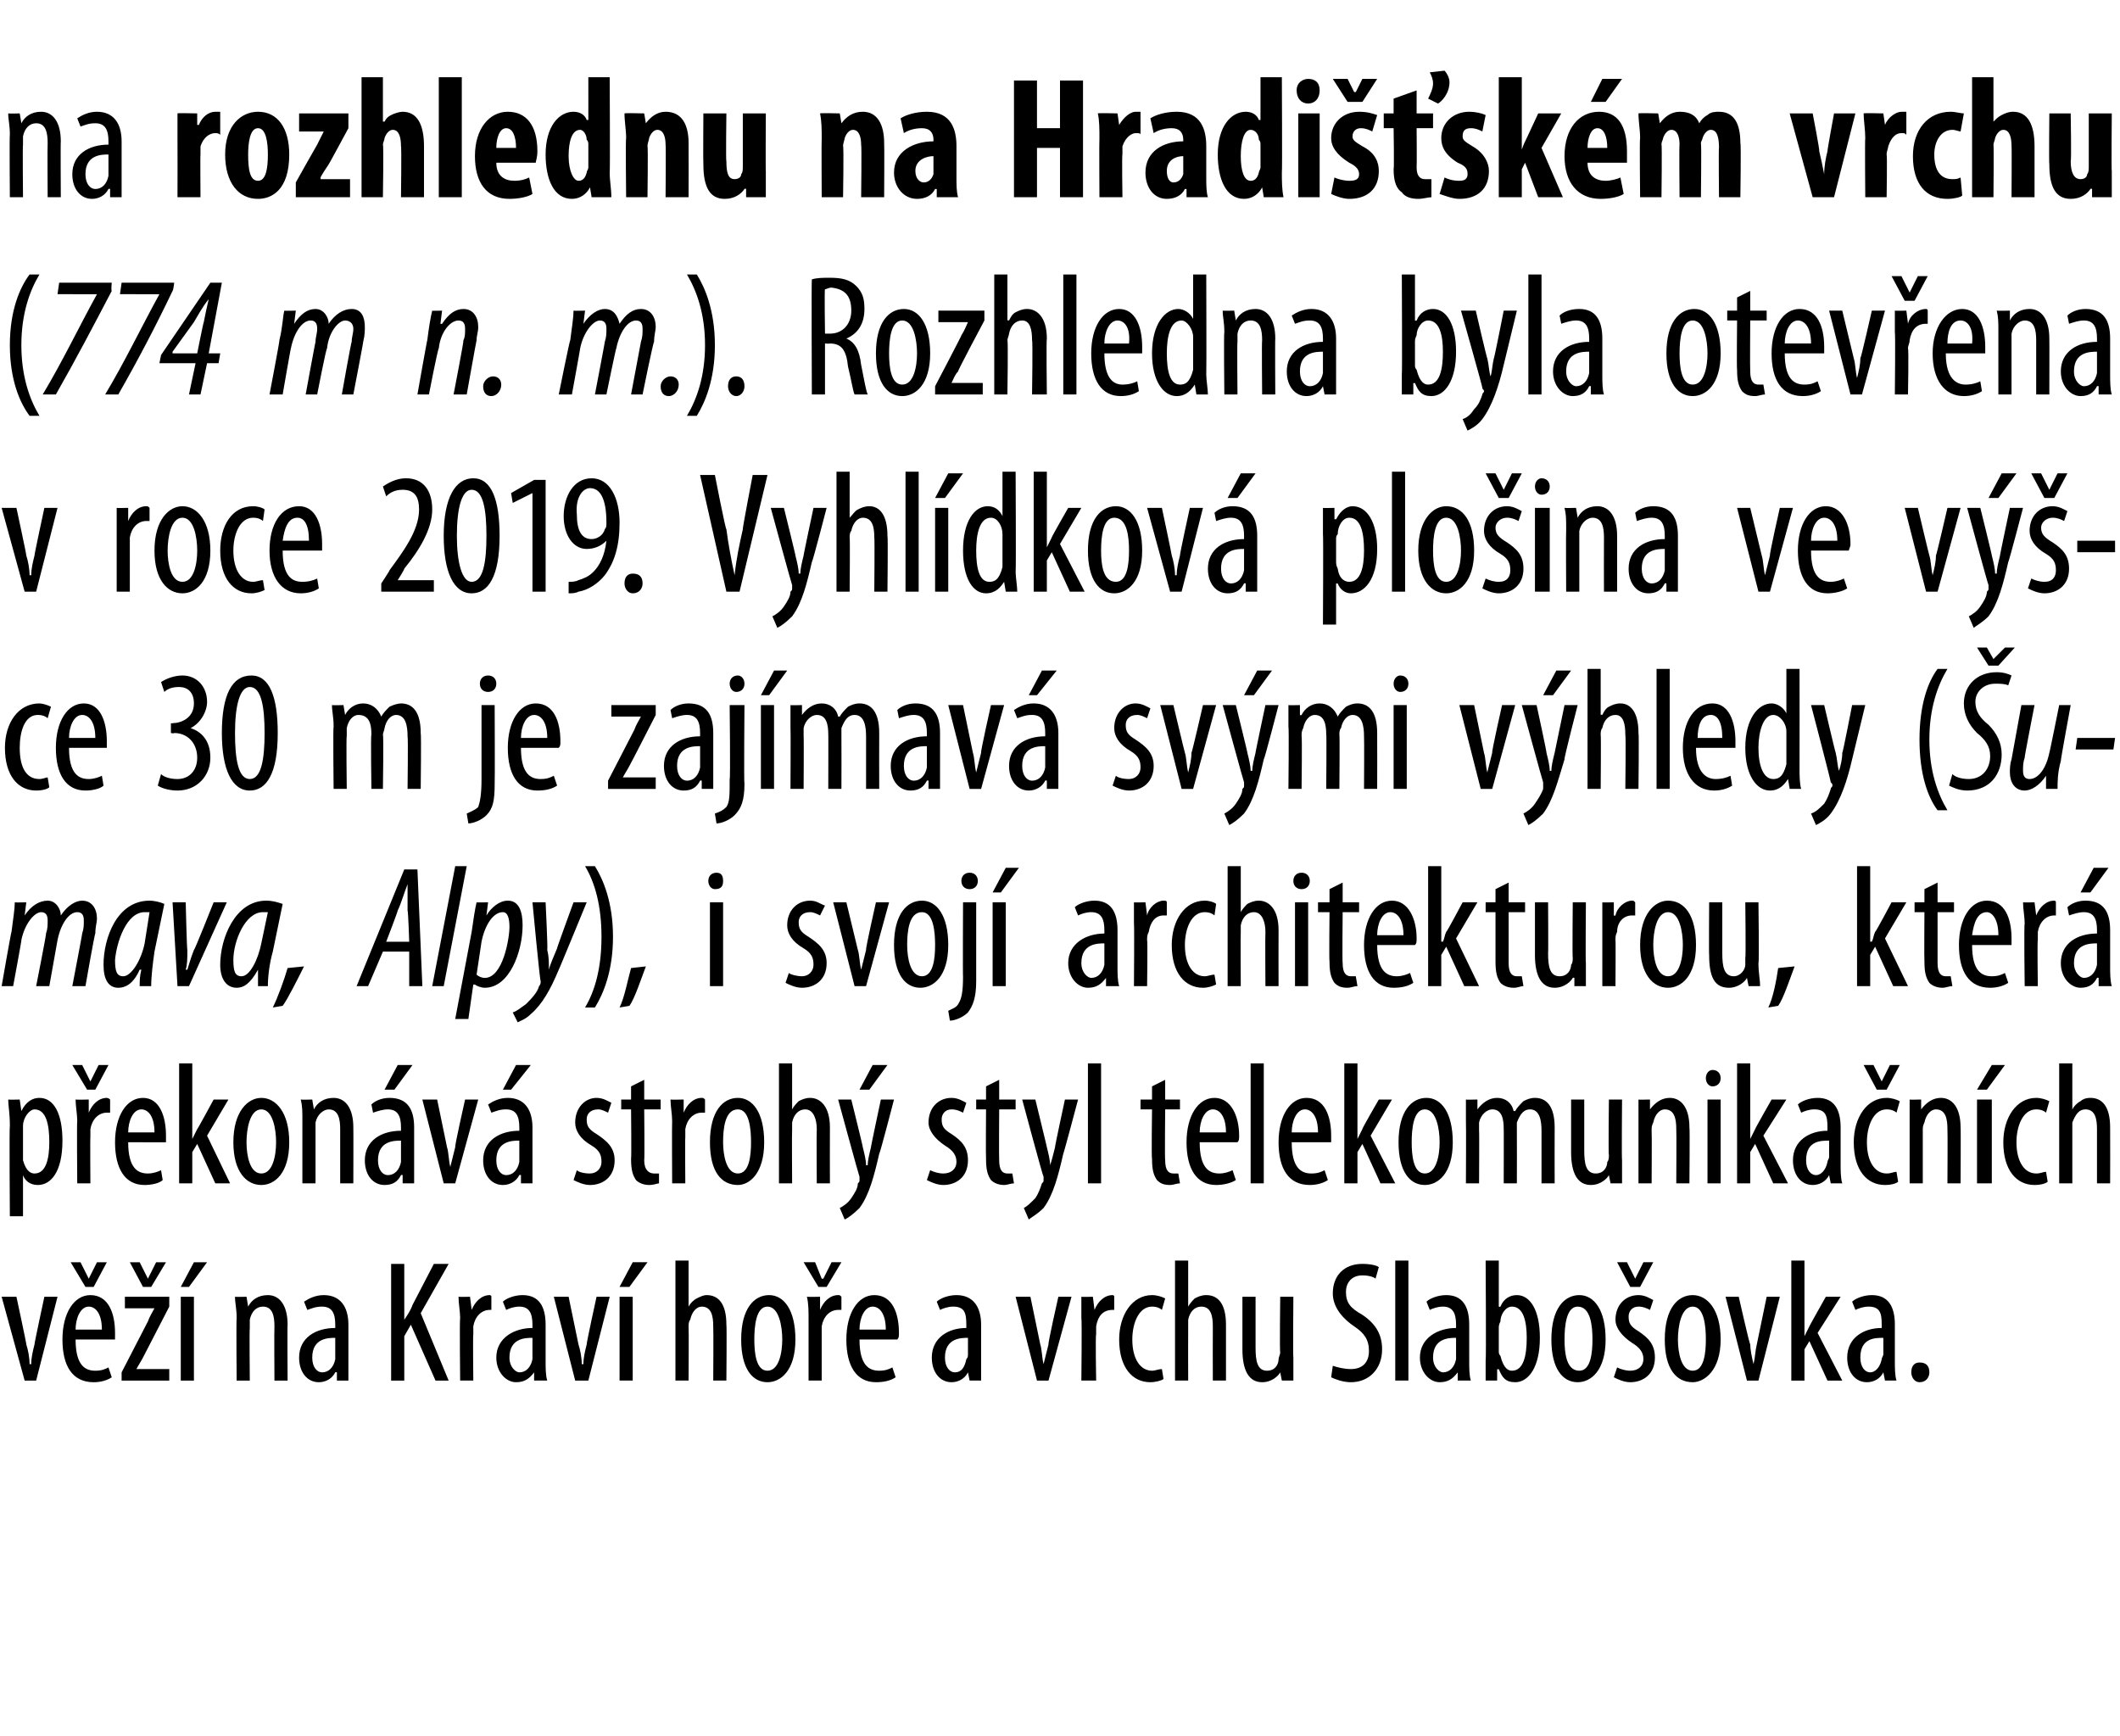
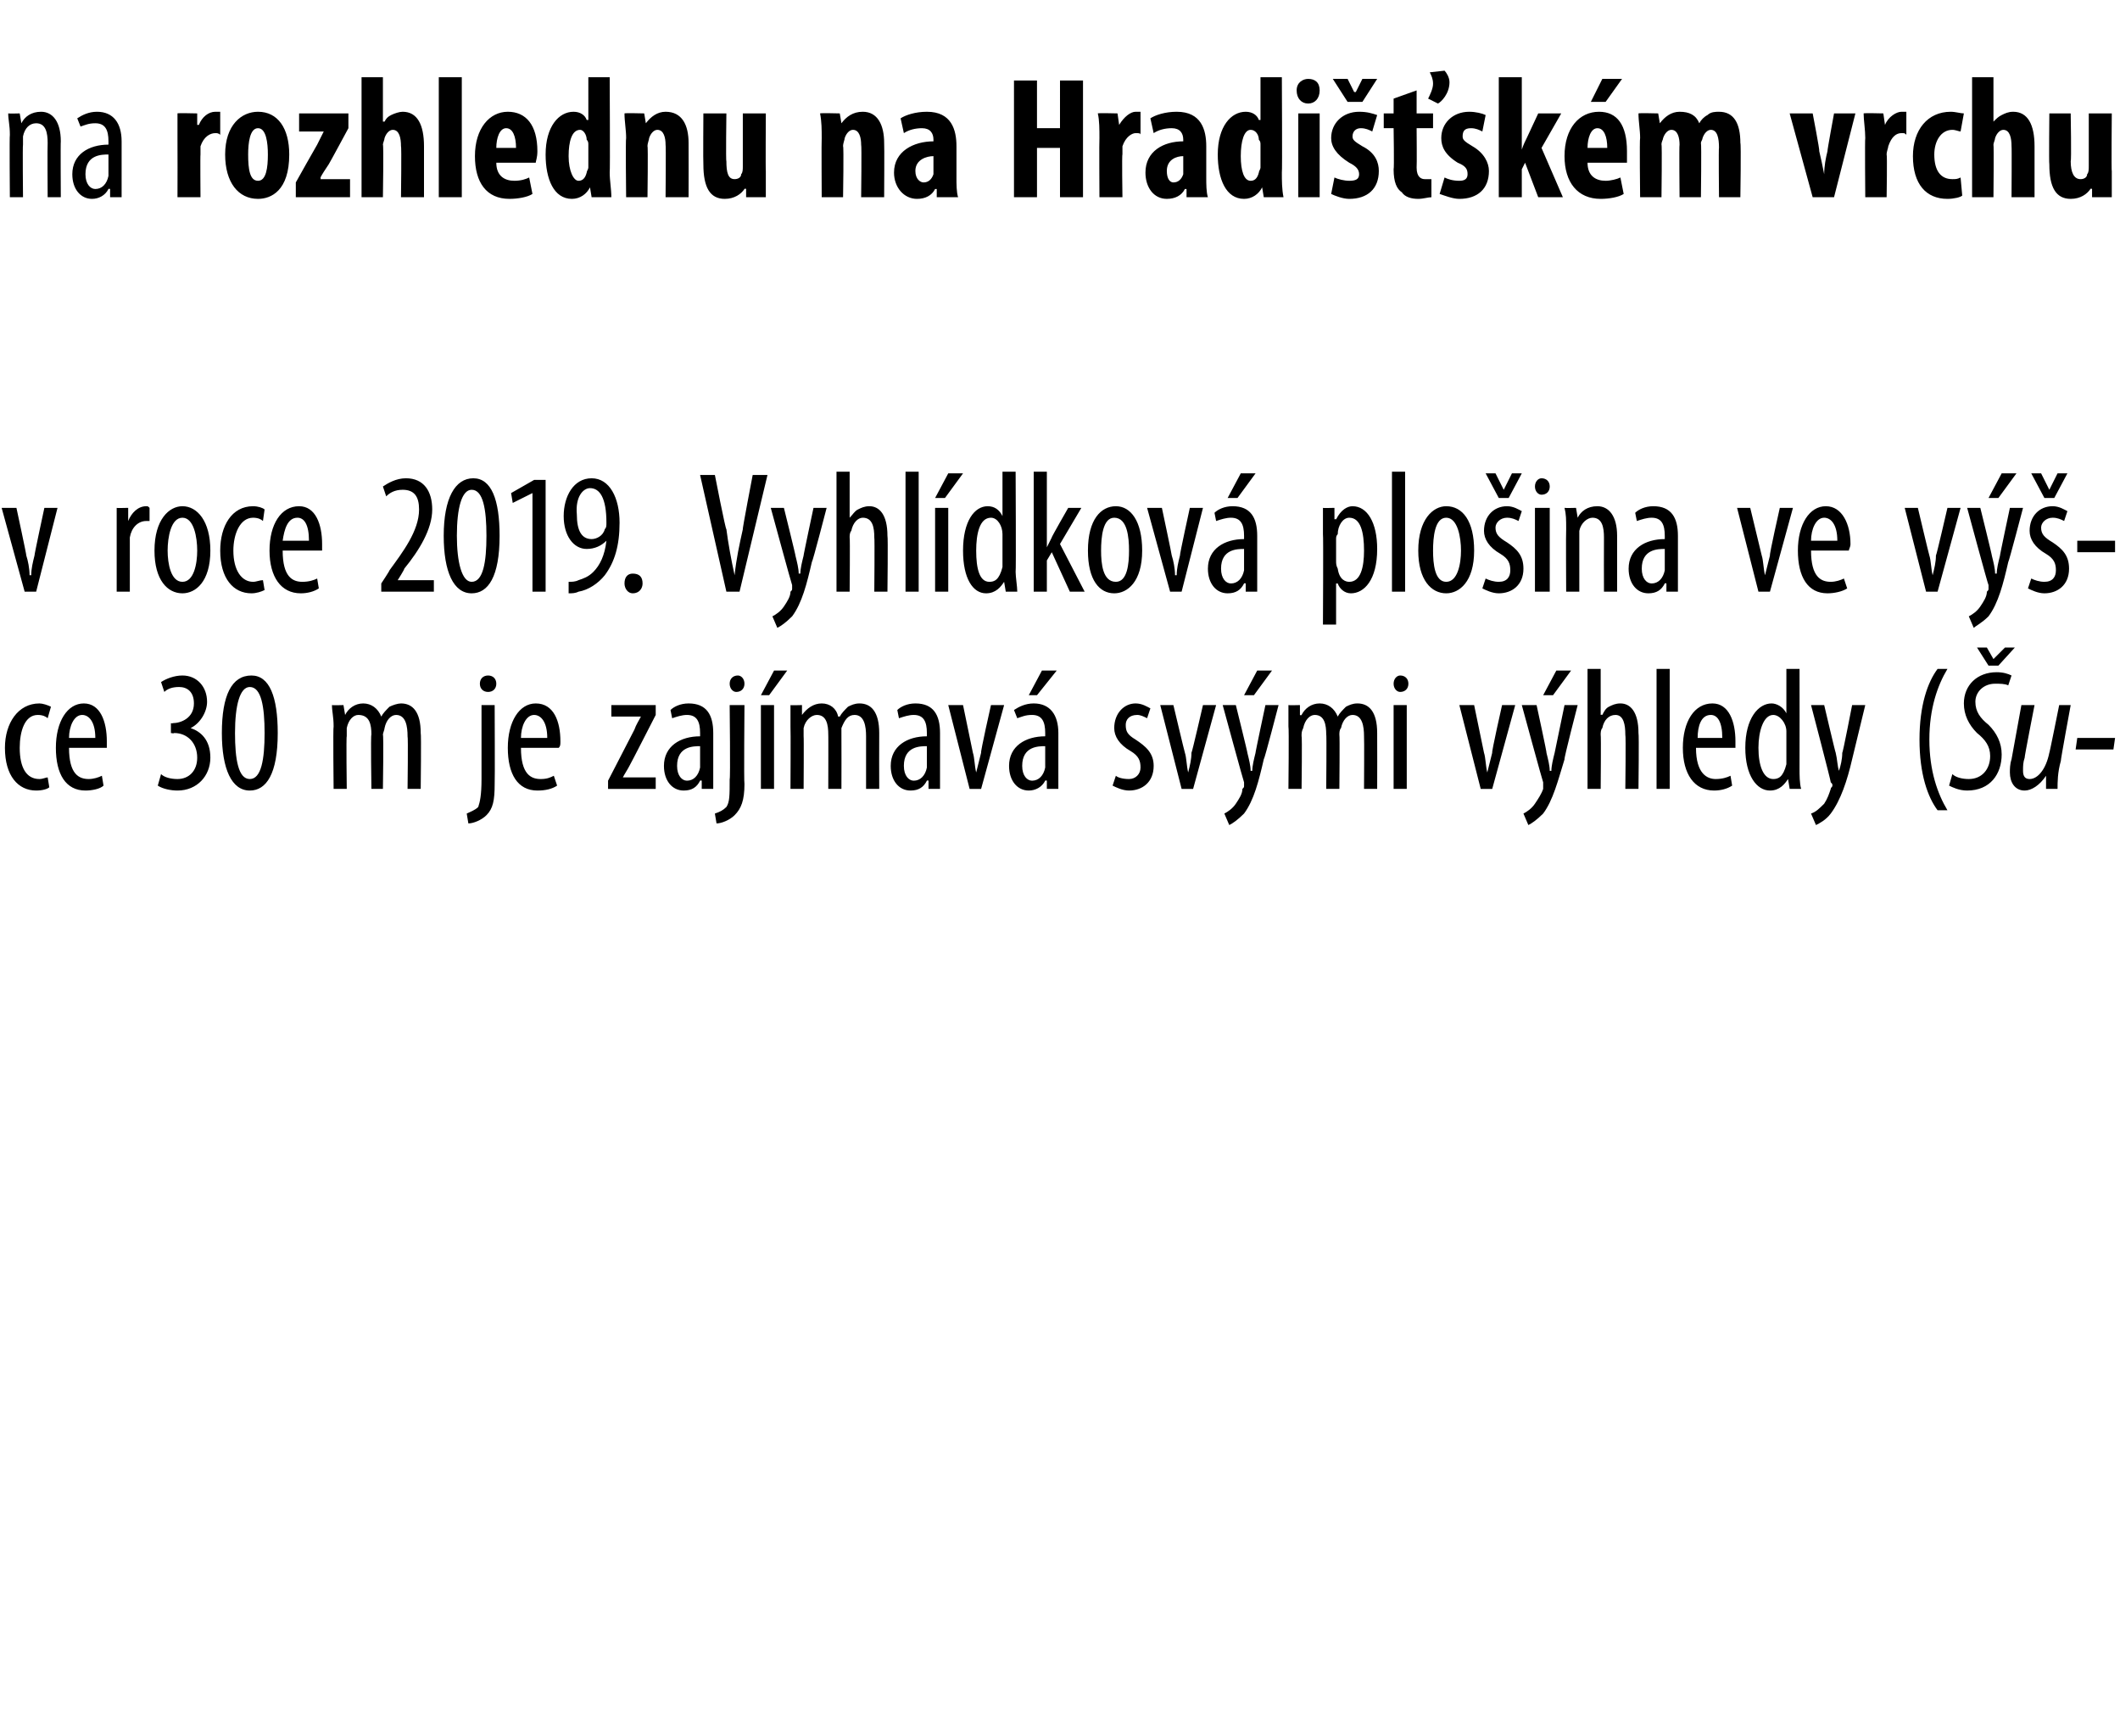
<svg xmlns="http://www.w3.org/2000/svg" version="1.1" width="129px" height="105.6px" viewBox="0 0 129 105.6">
  <desc>na rozhlednu na Hradi sk m vrchu (774 m n m ) Rozhledna byla otev ena v roce 2019 Vyhl dkov plo ina ve v ce 30</desc>
  <defs />
  <g id="Polygon116018">
-     <path d="m1 78.9s.62 2.87.6 2.9c.1.3.2.8.2 1.2h.1c0-.4.1-.8.2-1.2c-.02-.03.6-2.9.6-2.9h.8L2.2 84h-.7L.1 78.9h.9zm3.6 2.6c0 1.6.6 1.9 1.2 1.9c.4 0 .6-.1.8-.2l.2.6c-.3.2-.7.3-1.1.3c-1.3 0-1.9-1-1.9-2.6c0-1.6.7-2.7 1.7-2.7c1.1 0 1.5 1.1 1.5 2.3v.4H4.6zm1.6-.6c0-1-.4-1.4-.8-1.4c-.5 0-.8.7-.8 1.4h1.6zm-1-2.6l-.9-1.5h.6l.5 1l.5-1h.6l-.8 1.5h-.5zm2.2 5.2L9 80.4c.1-.3.3-.6.4-.8c.01.01 0 0 0 0H7.6v-.7h2.7v.6l-1.6 3.1c-.1.2-.3.5-.4.7c.02.01 0 0 0 0h2v.7H7.4v-.5zm1.3-5.2l-.8-1.5h.6l.5 1l.5-1h.6l-.9 1.5h-.5zM11 84v-5.1h.8v5.1h-.8zm1.6-7.2l-1.1 1.5h-.5l.8-1.5h.8zm1.8 3.4c0-.6-.1-.9-.1-1.3c.03.02.7 0 .7 0l.1.6s-.01.04 0 0c.2-.4.6-.7 1.2-.7c.7 0 1.2.6 1.2 1.8c-.02-.01 0 3.4 0 3.4h-.8s-.02-3.27 0-3.3c0-.6-.1-1.2-.7-1.2c-.4 0-.7.3-.8.8v.5c-.03.01 0 3.2 0 3.2h-.8s-.03-3.77 0-3.8zm6.8 2.6v1.2h-.7v-.5s-.08-.03-.1 0c-.2.4-.6.6-1 .6c-.7 0-1.2-.6-1.2-1.5c0-1.2 1-1.8 2.2-1.8v-.2c0-.7-.2-1.1-.8-1.1c-.4 0-.6.1-.9.2l-.2-.5c.3-.2.7-.4 1.2-.4c1 0 1.5.7 1.5 1.8v2.2zm-.8-1.4c-.4 0-1.4 0-1.4 1.2c0 .6.3.9.6.9c.4 0 .7-.3.8-.8v-1.3zm3.4-4.5h.8v3.4s.05-.02 0 0c.2-.3.4-.6.5-.9l1.3-2.5h.9l-1.7 3l1.7 4.1h-.8L25 80.6l-.4.7v2.7h-.8v-7.1zm4.2 3.3c0-.4-.1-.9-.1-1.3c.02.02.7 0 .7 0l.1.8s.01.03 0 0c.2-.5.6-.9 1.1-.9c0 0 .1 0 .1.1v.8h-.1c-.5 0-.9.4-1 1v.5c-.03-.01 0 2.8 0 2.8h-.8s-.04-3.77 0-3.8zm5.2 2.6c0 .4 0 .9.1 1.2h-.8v-.5s-.05-.03 0 0c-.3.4-.6.6-1.1.6c-.6 0-1.2-.6-1.2-1.5c0-1.2 1.1-1.8 2.2-1.8v-.2c0-.7-.2-1.1-.8-1.1c-.3 0-.6.1-.8.2l-.2-.5c.2-.2.7-.4 1.2-.4c1 0 1.4.7 1.4 1.8v2.2zm-.8-1.4c-.4 0-1.4 0-1.4 1.2c0 .6.4.9.6.9c.4 0 .7-.3.8-.8v-1.3zm2.2-2.5l.6 2.9c.1.3.2.8.2 1.2h.1c0-.4.1-.8.2-1.2c-.03-.03.6-2.9.6-2.9h.8L35.8 84h-.8l-1.3-5.1h.9zm3.1 5.1v-5.1h.8v5.1h-.8zm1.7-7.2l-1.1 1.5h-.6l.8-1.5h.9zm1.7-.1h.8v2.8s.04-.03 0 0c.1-.2.3-.4.5-.5c.2-.1.4-.2.6-.2c.7 0 1.2.5 1.2 1.8c.03.03 0 3.4 0 3.4h-.8s.02-3.28 0-3.3c0-.6-.1-1.2-.7-1.2c-.3 0-.6.3-.7.8c-.1.1-.1.3-.1.4c.02.01 0 3.3 0 3.3h-.8v-7.3zm7.3 4.8c0 1.9-.9 2.6-1.7 2.6c-.9 0-1.6-.8-1.6-2.6c0-1.9.8-2.7 1.7-2.7c.9 0 1.6.9 1.6 2.7zm-2.5 0c0 .8.1 1.9.8 1.9c.7 0 .9-1.1.9-1.9c0-.8-.2-2-.9-2c-.7 0-.8 1.2-.8 2zm3.3-1.3c0-.4 0-.9-.1-1.3c.05.02.8 0 .8 0v.8s.03.03 0 0c.2-.5.6-.9 1.1-.9c.1 0 .1 0 .2.1v.8h-.2c-.5 0-.9.4-1 1v3.3h-.8v-3.8zm.6-1.9l-.9-1.5h.7l.4 1h.1l.5-1h.6l-.9 1.5h-.5zm2.5 3.2c0 1.6.6 1.9 1.2 1.9c.4 0 .6-.1.8-.2l.2.6c-.3.2-.7.3-1.2.3c-1.2 0-1.8-1-1.8-2.6c0-1.6.7-2.7 1.7-2.7c1.1 0 1.5 1.1 1.5 2.3c0 .2 0 .3-.1.4h-2.3zm1.6-.6c0-1-.4-1.4-.8-1.4c-.5 0-.8.7-.8 1.4h1.6zm5.8 1.9v1.2h-.7l-.1-.5s0-.03 0 0c-.2.4-.6.6-1 .6c-.7 0-1.2-.6-1.2-1.5c0-1.2 1-1.8 2.1-1.8v-.2c0-.7-.1-1.1-.8-1.1c-.3 0-.6.1-.8.2l-.2-.5c.2-.2.7-.4 1.2-.4c1 0 1.5.7 1.5 1.8v2.2zm-.8-1.4c-.4 0-1.4 0-1.4 1.2c0 .6.3.9.6.9c.4 0 .6-.3.7-.8c.1-.1.1-.2.1-.3v-1zm3.8-2.5l.6 2.9c.1.3.1.8.2 1.2l.3-1.2c-.05-.03.6-2.9.6-2.9h.8L63.8 84h-.7l-1.3-5.1h.9zm3.1 1.3v-1.3c0 .02.7 0 .7 0l.1.8s-.01.03 0 0c.2-.5.6-.9 1.1-.9c0 0 .1 0 .1.1v.8h-.1c-.6 0-.9.4-1 1v.5c-.05-.01 0 2.8 0 2.8h-.9s.04-3.77 0-3.8zm5 3.7c-.1.1-.5.2-.8.2c-1.1 0-1.9-.9-1.9-2.6c0-1.5.8-2.7 2-2.7c.3 0 .6.1.8.2l-.2.7c-.1-.1-.3-.2-.6-.2c-.8 0-1.2 1-1.2 2c0 1.2.5 1.9 1.2 1.9c.2 0 .4-.1.6-.1l.1.6zm.7-7.2h.8v2.8s.01-.03 0 0c.1-.2.3-.4.4-.5c.2-.1.4-.2.7-.2c.7 0 1.2.5 1.2 1.8v3.4h-.8s-.01-3.28 0-3.3c0-.6-.1-1.2-.7-1.2c-.4 0-.7.3-.8.8v.4c-.01.01 0 3.3 0 3.3h-.8v-7.3zm7.2 5.9v1.4h-.7l-.1-.5s.02-.03 0 0c-.1.2-.5.6-1.1.6c-.8 0-1.2-.7-1.2-2v-3.2h.8v3.1c0 .8.1 1.4.7 1.4c.5 0 .7-.4.7-.7c0-.1.1-.3.1-.4c-.04-.03 0-3.4 0-3.4h.8s-.03 3.71 0 3.7zm2.4.5c.3.1.7.2 1.1.2c.7 0 1.1-.4 1.1-1.1c0-.7-.3-1.1-.9-1.5c-.6-.4-1.3-1.1-1.3-2c0-1.1.7-1.8 1.8-1.8c.5 0 .9.1 1 .2l-.2.7c-.1-.1-.4-.2-.8-.2c-.7 0-1 .5-1 1c0 .7.3 1 1 1.4c.9.6 1.2 1.3 1.2 2.1c0 1.2-.8 2-1.9 2c-.5 0-1-.2-1.2-.3l.1-.7zm3.8-6.4h.8v7.3h-.8v-7.3zm4.5 6.1c0 .4 0 .9.1 1.2h-.8v-.5s-.04-.03 0 0c-.3.4-.6.6-1.1.6c-.6 0-1.2-.6-1.2-1.5c0-1.2 1.1-1.8 2.2-1.8v-.2c0-.7-.2-1.1-.8-1.1c-.3 0-.6.1-.8.2l-.2-.5c.2-.2.7-.4 1.2-.4c1 0 1.4.7 1.4 1.8v2.2zm-.8-1.4c-.4 0-1.4 0-1.4 1.2c0 .6.4.9.6.9c.4 0 .7-.3.8-.8v-1.3zm1.8-4.7h.8v2.8s.06.03.1 0c.2-.5.6-.7 1-.7c.8 0 1.4.9 1.4 2.6c0 1.8-.7 2.7-1.5 2.7c-.6 0-.8-.3-1-.8c-.03.04-.1 0-.1 0v.7h-.7v-1.2c.04-.02 0-6.1 0-6.1zm.8 5.5c0 .1 0 .2.1.3c.2.8.5.9.7.9c.7 0 .9-.9.9-2c0-1-.2-1.9-.9-1.9c-.4 0-.7.5-.7.9c-.1.2-.1.3-.1.4v1.4zm6.5-.7c0 1.9-.9 2.6-1.7 2.6c-.9 0-1.6-.8-1.6-2.6c0-1.9.8-2.7 1.7-2.7c.9 0 1.6.9 1.6 2.7zm-2.5 0c0 .8.1 1.9.9 1.9c.7 0 .8-1.1.8-1.9c0-.8-.1-2-.9-2c-.7 0-.8 1.2-.8 2zm3.2 1.7c.2.1.5.2.8.2c.5 0 .8-.3.8-.7c0-.4-.2-.7-.7-1c-.6-.4-1-.9-1-1.4c0-.9.6-1.5 1.4-1.5c.4 0 .7.2.9.3l-.2.6c-.2-.1-.4-.2-.7-.2c-.4 0-.6.3-.6.6c0 .4.1.6.6.9c.6.4 1 .8 1 1.6c0 1-.7 1.5-1.5 1.5c-.4 0-.8-.2-1-.3l.2-.6zm.8-4.9l-.8-1.5h.6l.5 1l.5-1h.6l-.8 1.5h-.6zm5.5 3.2c0 1.9-1 2.6-1.7 2.6c-1 0-1.7-.8-1.7-2.6c0-1.9.8-2.7 1.7-2.7c.9 0 1.7.9 1.7 2.7zm-2.6 0c0 .8.2 1.9.9 1.9c.7 0 .8-1.1.8-1.9c0-.8-.1-2-.8-2c-.7 0-.9 1.2-.9 2zm3.7-2.6s.65 2.87.7 2.9c0 .3.1.8.2 1.2c.1-.4.1-.8.2-1.2l.6-2.9h.8L107 84h-.7l-1.3-5.1h.8zm4 2.4s0-.02 0 0l.3-.6c-.02.01 1-1.8 1-1.8h.9l-1.4 2.2l1.5 2.9h-.9l-1.1-2.4l-.3.5v1.9h-.8v-7.3h.8v4.6zm5.5 1.5c0 .4 0 .9.1 1.2h-.7l-.1-.5s-.02-.03 0 0c-.2.4-.6.6-1 .6c-.7 0-1.2-.6-1.2-1.5c0-1.2 1-1.8 2.1-1.8v-.2c0-.7-.1-1.1-.8-1.1c-.3 0-.6.1-.8.2l-.2-.5c.2-.2.7-.4 1.2-.4c1 0 1.4.7 1.4 1.8v2.2zm-.7-1.4c-.5 0-1.4 0-1.4 1.2c0 .6.3.9.6.9c.3 0 .6-.3.7-.8c0-.1.1-.2.1-.3v-1zm1.7 2.1c0-.4.2-.6.5-.6c.4 0 .6.2.6.6c0 .3-.2.6-.6.6c-.3 0-.5-.3-.5-.6z" stroke="none" fill="#000" />
-   </g>
+     </g>
  <g id="Polygon116017">
-     <path d="m.6 68.5c0-.8-.1-1.2-.1-1.6c.02.02.7 0 .7 0l.1.7s-.01-.03 0 0c.3-.6.7-.8 1.1-.8c.9 0 1.4 1 1.4 2.6c0 1.9-.7 2.7-1.5 2.7c-.5 0-.8-.3-.9-.6c-.03 0 0 0 0 0v2.5h-.8s-.04-5.5 0-5.5zm.8 1.6v.5c.2.7.5.8.7.8c.7 0 .9-.9.9-1.9c0-1.1-.2-2-.9-2c-.3 0-.7.5-.7 1v1.6zm3.3-1.9c0-.4-.1-.9-.1-1.3c.03.02.8 0 .8 0v.8s.01.03 0 0c.2-.5.6-.9 1.1-.9c0 0 .1 0 .2.1v.8h-.2c-.5 0-.9.4-1 1v.5c-.02-.01 0 2.8 0 2.8h-.8s-.03-3.77 0-3.8zm.6-1.9l-.9-1.5h.6l.5 1l.5-1h.6l-.8 1.5h-.5zm2.5 3.2c0 1.6.6 1.9 1.2 1.9c.3 0 .6-.1.8-.2l.1.6c-.2.2-.7.3-1.1.3c-1.2 0-1.8-1-1.8-2.6c0-1.6.7-2.7 1.7-2.7c1 0 1.4 1.1 1.4 2.3v.4H7.8zm1.6-.6c0-1-.4-1.4-.8-1.4c-.5 0-.8.7-.8 1.4h1.6zm2.3.4s.05-.02 0 0l.3-.6c.02.01 1-1.8 1-1.8h.9l-1.3 2.2L14 72h-.9L12 69.6l-.3.5v1.9h-.8v-7.3h.8v4.6zm5.9.2c0 1.9-.9 2.6-1.7 2.6c-.9 0-1.7-.8-1.7-2.6c0-1.9.9-2.7 1.7-2.7c.9 0 1.7.9 1.7 2.7zm-2.6 0c0 .8.2 1.9.9 1.9c.7 0 .9-1.1.9-1.9c0-.8-.2-2-.9-2c-.7 0-.9 1.2-.9 2zm3.4-1.3c0-.6 0-.9-.1-1.3c.05.02.7 0 .7 0l.1.6s.01.04 0 0c.2-.4.6-.7 1.2-.7c.7 0 1.2.6 1.2 1.8c.01-.01 0 3.4 0 3.4h-.8v-3.3c0-.6-.1-1.2-.7-1.2c-.3 0-.7.3-.8.8v3.7h-.8v-3.8zm6.8 2.6v1.2h-.7v-.5s-.06-.03-.1 0c-.2.4-.5.6-1 .6c-.7 0-1.2-.6-1.2-1.5c0-1.2 1-1.8 2.2-1.8v-.2c0-.7-.2-1.1-.8-1.1c-.3 0-.6.1-.9.2l-.1-.5c.2-.2.6-.4 1.1-.4c1.1 0 1.5.7 1.5 1.8v2.2zm-.8-1.4c-.4 0-1.4 0-1.4 1.2c0 .6.3.9.6.9c.4 0 .7-.3.8-.8v-1.3zm.7-4.6L24 66.3h-.6l.8-1.5h.9zm1.5 2.1l.6 2.9c.1.3.1.8.2 1.2l.3-1.2c-.05-.03.6-2.9.6-2.9h.8L27.7 72h-.7l-1.3-5.1h.9zm5.8 3.9v1.2h-.7v-.5s-.08-.03-.1 0c-.2.4-.6.6-1 .6c-.7 0-1.2-.6-1.2-1.5c0-1.2 1-1.8 2.2-1.8v-.2c0-.7-.2-1.1-.8-1.1c-.4 0-.6.1-.9.2l-.2-.5c.3-.2.7-.4 1.2-.4c1 0 1.5.7 1.5 1.8v2.2zm-.8-1.4c-.4 0-1.4 0-1.4 1.2c0 .6.3.9.6.9c.4 0 .7-.3.8-.8v-1.3zm.7-4.6l-1.2 1.5h-.5l.8-1.5h.9zm2.8 6.4c.1.1.4.2.8.2c.4 0 .7-.3.7-.7c0-.4-.1-.7-.6-1c-.7-.4-1-.9-1-1.4c0-.9.6-1.5 1.3-1.5c.4 0 .7.2.9.3l-.2.6c-.2-.1-.4-.2-.6-.2c-.5 0-.7.3-.7.6c0 .4.1.6.6.9c.6.4 1.1.8 1.1 1.6c0 1-.7 1.5-1.5 1.5c-.4 0-.8-.2-1-.3l.2-.6zm4.1-5.5v1.2h1v.6h-1s.03 3.05 0 3.1c0 .6.3.8.6.8h.3v.6c-.1 0-.3.1-.6.1c-.3 0-.6-.1-.8-.3c-.2-.3-.3-.6-.3-1.3c.03-.02 0-3 0-3h-.6v-.6h.6v-.8l.8-.4zm1.7 2.5c0-.4-.1-.9-.1-1.3c.03.02.8 0 .8 0v.8s.02.03 0 0c.2-.5.6-.9 1.1-.9c.1 0 .1 0 .2.1v.8h-.2c-.5 0-.9.4-1 1v.5c-.02-.01 0 2.8 0 2.8h-.8s-.02-3.77 0-3.8zm5.6 1.3c0 1.9-.9 2.6-1.6 2.6c-1 0-1.7-.8-1.7-2.6c0-1.9.8-2.7 1.7-2.7c.9 0 1.6.9 1.6 2.7zm-2.5 0c0 .8.2 1.9.9 1.9c.7 0 .8-1.1.8-1.9c0-.8-.1-2-.8-2c-.8 0-.9 1.2-.9 2zm3.4-4.8h.8v2.8s0-.03 0 0c.1-.2.3-.4.4-.5c.2-.1.4-.2.7-.2c.6 0 1.2.5 1.2 1.8c-.01.03 0 3.4 0 3.4h-.8s-.02-3.28 0-3.3c0-.6-.2-1.2-.7-1.2c-.4 0-.7.3-.8.8v.4c-.02.01 0 3.3 0 3.3h-.8v-7.3zm4.4 2.2s.73 2.94.7 2.9c.1.4.2.8.2 1.1h.1c0-.3.1-.7.2-1.1c-.03.05.6-2.9.6-2.9h.8s-.85 3.28-.9 3.3c-.3 1.3-.6 2.5-1.2 3.3c-.4.4-.7.6-.9.7l-.3-.7c.2-.1.5-.3.7-.6c.2-.3.4-.6.4-.9c.1-.1.1-.1.1-.2v-.2c-.02 0-1.3-4.7-1.3-4.7h.8zm2.2-2.1l-1.1 1.5h-.6l.8-1.5h.9zm2.6 6.4c.2.1.5.2.8.2c.5 0 .8-.3.8-.7c0-.4-.2-.7-.7-1c-.6-.4-1-.9-1-1.4c0-.9.6-1.5 1.4-1.5c.4 0 .7.2.9.3l-.2.6c-.2-.1-.4-.2-.7-.2c-.4 0-.6.3-.6.6c0 .4.1.6.6.9c.6.4 1 .8 1 1.6c0 1-.7 1.5-1.5 1.5c-.4 0-.8-.2-1-.3l.2-.6zm4.2-5.5v1.2h1v.6h-1s-.02 3.05 0 3.1c0 .6.2.8.5.8h.3l.1.6c-.2 0-.4.1-.6.1c-.3 0-.6-.1-.8-.3c-.2-.3-.3-.6-.3-1.3c-.02-.02 0-3 0-3h-.6v-.6h.6v-.8l.8-.4zm2.2 1.2s.72 2.94.7 2.9c.1.4.2.8.2 1.1c.1-.3.2-.7.3-1.1c-.04.05.6-2.9.6-2.9h.8s-.87 3.28-.9 3.3c-.3 1.3-.6 2.5-1.2 3.3c-.4.4-.8.6-.9.7l-.3-.7c.2-.1.4-.3.7-.6c.2-.3.3-.6.4-.9c.1-.1.1-.1.1-.2v-.2c-.04 0-1.3-4.7-1.3-4.7h.8zm3.2-2.2h.8v7.3h-.8v-7.3zm4.7 1v1.2h.9v.6h-.9s-.03 3.05 0 3.1c0 .6.2.8.5.8h.3l.1.6c-.2 0-.4.1-.6.1c-.4 0-.6-.1-.8-.3c-.2-.3-.3-.6-.3-1.3c-.04-.02 0-3 0-3h-.7v-.6h.7v-.8l.8-.4zm2.1 3.8c0 1.6.6 1.9 1.2 1.9c.3 0 .6-.1.8-.2l.2.6c-.3.2-.8.3-1.2.3c-1.2 0-1.8-1-1.8-2.6c0-1.6.7-2.7 1.7-2.7c1 0 1.5 1.1 1.5 2.3c0 .2 0 .3-.1.4H73zm1.6-.6c0-1-.4-1.4-.8-1.4c-.5 0-.8.7-.8 1.4h1.6zm1.5-4.2h.8v7.3h-.8v-7.3zm2.5 4.8c0 1.6.6 1.9 1.2 1.9c.4 0 .6-.1.8-.2l.2.6c-.3.2-.7.3-1.1.3c-1.3 0-1.9-1-1.9-2.6c0-1.6.7-2.7 1.7-2.7c1.1 0 1.5 1.1 1.5 2.3v.4h-2.4zm1.6-.6c0-1-.4-1.4-.8-1.4c-.5 0-.8.7-.8 1.4h1.6zm2.4.4s-.02-.02 0 0l.3-.6c-.05.01 1-1.8 1-1.8h.8l-1.3 2.2l1.5 2.9h-.9l-1.1-2.4l-.3.5v1.9h-.8v-7.3h.8v4.6zm5.8.2c0 1.9-.9 2.6-1.7 2.6c-.9 0-1.6-.8-1.6-2.6c0-1.9.8-2.7 1.7-2.7c.9 0 1.6.9 1.6 2.7zm-2.5 0c0 .8.1 1.9.8 1.9c.7 0 .9-1.1.9-1.9c0-.8-.2-2-.9-2c-.7 0-.8 1.2-.8 2zm3.3-1.3v-1.3c-.02.02.7 0 .7 0v.6s.04.05 0 0c.3-.4.7-.7 1.2-.7c.5 0 .9.3 1 .8h.1c.1-.2.3-.4.5-.6c.2-.1.4-.2.7-.2c.7 0 1.2.5 1.2 1.8c-.01.04 0 3.4 0 3.4h-.8v-3.2c0-.6-.1-1.3-.7-1.3c-.4 0-.6.3-.8.8v.4c.01.03 0 3.3 0 3.3h-.8s.01-3.33 0-3.3c0-.6-.1-1.2-.7-1.2c-.3 0-.7.3-.8.8v.5c.02-.02 0 3.2 0 3.2h-.8s.02-3.77 0-3.8zm9.5 2.4v1.4h-.7l-.1-.5s.02-.03 0 0c-.1.2-.5.6-1.1.6c-.8 0-1.2-.7-1.2-2v-3.2h.8v3.1c0 .8.1 1.4.7 1.4c.5 0 .7-.4.7-.7c.1-.1.1-.3.1-.4c-.04-.03 0-3.4 0-3.4h.8s-.03 3.71 0 3.7zm1-2.4v-1.3c-.03.02.7 0 .7 0v.6s.04.04 0 0c.3-.4.7-.7 1.2-.7c.7 0 1.2.6 1.2 1.8c.03-.01 0 3.4 0 3.4h-.8s.02-3.27 0-3.3c0-.6-.1-1.2-.7-1.2c-.3 0-.6.3-.7.8c-.1.2-.1.3-.1.5c.02.01 0 3.2 0 3.2h-.8v-3.8zm4.2 3.8v-5.1h.8v5.1h-.8zm.8-6.4c0 .3-.2.5-.5.5c-.2 0-.4-.2-.4-.5c0-.3.2-.5.4-.5c.3 0 .5.2.5.5zm1.8 3.7s0-.02 0 0l.3-.6c-.03.01 1-1.8 1-1.8h.9l-1.4 2.2l1.5 2.9h-.9l-1.1-2.4l-.3.5v1.9h-.8v-7.3h.8v4.6zm5.5 1.5c0 .4 0 .9.1 1.2h-.7l-.1-.5s-.02-.03 0 0c-.2.4-.6.6-1 .6c-.7 0-1.2-.6-1.2-1.5c0-1.2 1-1.8 2.1-1.8v-.2c0-.7-.1-1.1-.8-1.1c-.3 0-.6.1-.8.2l-.2-.5c.2-.2.7-.4 1.2-.4c1 0 1.4.7 1.4 1.8v2.2zm-.7-1.4c-.5 0-1.4 0-1.4 1.2c0 .6.3.9.6.9c.3 0 .6-.3.7-.8c0-.1.1-.2.1-.3v-1zm4.2 2.5c-.1.1-.4.2-.8.2c-1.1 0-1.9-.9-1.9-2.6c0-1.5.8-2.7 2-2.7c.3 0 .6.1.8.2l-.2.7c-.1-.1-.3-.2-.6-.2c-.8 0-1.2 1-1.2 2c0 1.2.5 1.9 1.2 1.9c.3 0 .4-.1.6-.1l.1.6zm-1.3-5.6l-.8-1.5h.6l.5 1l.5-1h.6l-.8 1.5h-.6zm2 1.9v-1.3c-.03.02.7 0 .7 0v.6s.03.04 0 0c.3-.4.7-.7 1.2-.7c.7 0 1.2.6 1.2 1.8c.02-.01 0 3.4 0 3.4h-.8s.02-3.27 0-3.3c0-.6-.1-1.2-.7-1.2c-.3 0-.6.3-.7.8c-.1.2-.1.3-.1.5v3.2h-.8v-3.8zm4.1 3.8v-5.1h.9v5.1h-.9zm1.7-7.2l-1.1 1.5h-.6l.9-1.5h.8zm2.6 7.1c-.1.1-.4.2-.8.2c-1.1 0-1.9-.9-1.9-2.6c0-1.5.8-2.7 2-2.7c.3 0 .6.1.8.2l-.2.7c-.1-.1-.3-.2-.6-.2c-.8 0-1.2 1-1.2 2c0 1.2.5 1.9 1.2 1.9c.3 0 .4-.1.6-.1l.1.6zm.7-7.2h.8v2.8s.02-.03 0 0c.1-.2.3-.4.5-.5c.1-.1.3-.2.6-.2c.7 0 1.2.5 1.2 1.8c.01.03 0 3.4 0 3.4h-.8v-3.3c0-.6-.1-1.2-.7-1.2c-.4 0-.6.3-.8.8v3.7h-.8v-7.3z" stroke="none" fill="#000" />
-   </g>
+     </g>
  <g id="Polygon116016">
-     <path d="m.1 60s.58-3.34.6-3.3c.1-.8.2-1.4.2-1.8c.05.02.7 0 .7 0l-.1.8s.04.04 0 0c.4-.6.9-.9 1.4-.9c.5 0 .8.5.8.9c.4-.6.9-.9 1.3-.9c.6 0 .9.5.9 1.1c0 .2-.1.5-.1.9c-.04-.02-.6 3.2-.6 3.2h-.8s.62-3.23.6-3.2c.1-.3.1-.5.1-.8c0-.3-.1-.5-.4-.5c-.5 0-1 .7-1.2 1.7L3 60h-.8s.64-3.23.6-3.2c.1-.3.1-.5.1-.8c0-.3-.1-.5-.4-.5c-.4 0-1 .7-1.2 1.7c.03-.04-.5 2.8-.5 2.8h-.7zm8.4 0c0-.3 0-.6.1-1h-.1c-.4.9-.9 1.1-1.3 1.1c-.6 0-.9-.5-.9-1.4c0-1.6.8-3.9 2.8-3.9c.3 0 .7.1.9.2l-.6 2.9c-.1.7-.2 1.5-.2 2.1h-.7zm.6-4.5h-.3c-1.1 0-1.7 1.8-1.8 2.9c0 .7.1 1 .5 1c.5 0 1.1-1 1.3-2l.3-1.9zm2.2-.6s.07 2.9.1 2.9c0 .5 0 .9-.1 1.2h.1c.1-.3.2-.7.4-1.2c.04.03 1.2-2.9 1.2-2.9h.8L11.5 60h-.7l-.3-5.1h.8zm4.4 5.1v-1c-.5.9-.9 1.1-1.3 1.1c-.6 0-1-.5-1-1.4c0-1.6.9-3.9 2.8-3.9c.4 0 .7.1 1 .2l-.6 2.9c-.2.7-.3 1.5-.3 2.1h-.6zm.6-4.5h-.3c-1.1 0-1.8 1.8-1.8 2.9c0 .7.1 1 .5 1c.5 0 1-1 1.2-2l.4-1.9zm.3 5.8c.3-.6.7-1.7.9-2.4l1-.1c-.4.8-1 2-1.3 2.4l-.6.1zm6.7-3.4l-.9 2.1h-.7l2.9-7.1h.8l.3 7.1h-.8v-2.1h-1.6zm1.6-.6s-.06-1.87-.1-1.9v-1.6c-.2.5-.4 1.2-.6 1.6c.02.03-.7 1.9-.7 1.9h1.4zm1.4 2.7l1.4-7.3h.7L27 60h-.7zm1.4 2l1-5.3c.1-.7.2-1.4.3-1.8c-.01.02.7 0 .7 0l-.1.8s-.03.05 0 0c.3-.5.8-.9 1.3-.9c.7 0 .9.7.9 1.5c0 1.6-.8 3.8-2.3 3.8c-.2 0-.5-.1-.6-.2c-.04.02-.1 0-.1 0l-.3 2.1h-.8zm1.3-2.7c.1.1.3.2.5.2c1.1 0 1.5-2.4 1.5-3.1c0-.5-.1-.9-.4-.9c-.6 0-1.1.8-1.3 1.8l-.3 2zm4.2-4.4s.14 2.85.1 2.9c.1.4.1.7.1 1.2c.1-.4.3-.8.5-1.3c-.04.03 1-2.8 1-2.8h.8S34 59.04 34 59c-.5 1.2-1 2.1-1.7 2.7c-.3.3-.6.4-.8.5l-.3-.6c.3-.1.5-.3.8-.5c.3-.3.7-.7.8-1.1c.1-.1.1-.2.1-.3c-.05 0-.5-4.8-.5-4.8h.8zm2.4 6.4c.6-1 1-2.4 1-4.3c0-1.9-.4-3.3-1-4.3h.6c.5.8 1.1 2.2 1.1 4.3c0 2.1-.6 3.5-1.1 4.3h-.6zm2.1 0c.3-.6.5-1.7.7-2.4l.9-.1c-.3.8-.7 2-1 2.4l-.6.1zm5.5-1.3v-5.1h.8v5.1h-.8zm.8-6.4c0 .3-.1.5-.5.5c-.2 0-.4-.2-.4-.5c0-.3.2-.5.5-.5c.3 0 .4.2.4.5zm4 5.6c.1.1.5.2.8.2c.4 0 .7-.3.7-.7c0-.4-.1-.7-.6-1c-.7-.4-1-.9-1-1.4c0-.9.6-1.5 1.4-1.5c.4 0 .6.2.9.3l-.3.6c-.2-.1-.4-.2-.6-.2c-.5 0-.7.3-.7.6c0 .4.1.6.6.9c.6.4 1.1.8 1.1 1.6c0 1-.7 1.5-1.5 1.5c-.4 0-.8-.2-1-.3l.2-.6zm3.5-4.3l.7 2.9c.1.3.1.8.2 1.2l.3-1.2c-.05-.03.6-2.9.6-2.9h.8L52.7 60h-.7l-1.3-5.1h.8zm6.2 2.6c0 1.9-.9 2.6-1.7 2.6c-.9 0-1.6-.8-1.6-2.6c0-1.9.8-2.7 1.7-2.7c.9 0 1.6.9 1.6 2.7zm-2.5 0c0 .8.2 1.9.9 1.9c.7 0 .8-1.1.8-1.9c0-.8-.1-2-.8-2c-.8 0-.9 1.2-.9 2zm2.5 4c.2-.1.5-.2.6-.4c.2-.3.3-.7.3-1.7c-.02.04 0-4.5 0-4.5h.8v4.8c0 1-.2 1.5-.5 1.9c-.3.3-.8.5-1.1.5l-.1-.6zm1.8-7.9c0 .3-.2.5-.5.5c-.3 0-.5-.2-.5-.5c0-.3.2-.5.5-.5c.3 0 .5.2.5.5zm.9 6.4v-5.1h.8v5.1h-.8zm1.6-7.2l-1.1 1.5h-.5l.8-1.5h.8zm6 6c0 .4 0 .9.1 1.2h-.8v-.5s-.04-.03 0 0c-.3.4-.6.6-1.1.6c-.6 0-1.2-.6-1.2-1.5c0-1.2 1.1-1.8 2.2-1.8v-.2c0-.7-.2-1.1-.8-1.1c-.3 0-.6.1-.8.2l-.2-.5c.2-.2.7-.4 1.2-.4c1 0 1.4.7 1.4 1.8v2.2zm-.8-1.4c-.4 0-1.4 0-1.4 1.2c0 .6.4.9.6.9c.4 0 .7-.3.8-.8v-1.3zm1.8-1.2v-1.3c-.01.02.7 0 .7 0l.1.8s-.03.03 0 0c.1-.5.6-.9 1-.9c.1 0 .2 0 .2.1v.8h-.2c-.5 0-.8.4-.9 1c-.1.2-.1.3-.1.5c.04-.01 0 2.8 0 2.8h-.8s.03-3.77 0-3.8zm5 3.7c-.2.1-.5.2-.8.2c-1.1 0-1.9-.9-1.9-2.6c0-1.5.8-2.7 2-2.7c.3 0 .6.1.7.2l-.1.7c-.1-.1-.3-.2-.6-.2c-.8 0-1.2 1-1.2 2c0 1.2.5 1.9 1.2 1.9c.2 0 .4-.1.6-.1l.1.6zm.7-7.2h.8v2.8s0-.03 0 0c.1-.2.3-.4.4-.5c.2-.1.4-.2.7-.2c.6 0 1.2.5 1.2 1.8c-.01.03 0 3.4 0 3.4h-.8s-.02-3.28 0-3.3c0-.6-.2-1.2-.7-1.2c-.4 0-.7.3-.8.8v.4c-.02.01 0 3.3 0 3.3h-.8v-7.3zm4.1 7.3v-5.1h.8v5.1h-.8zm.9-6.4c0 .3-.2.5-.5.5c-.3 0-.5-.2-.5-.5c0-.3.2-.5.5-.5c.3 0 .5.2.5.5zm2 .1v1.2h1v.6h-1s-.03 3.05 0 3.1c0 .6.2.8.5.8h.3l.1.6c-.2 0-.4.1-.6.1c-.4 0-.6-.1-.8-.3c-.2-.3-.3-.6-.3-1.3c-.03-.02 0-3 0-3h-.7v-.6h.7v-.8l.8-.4zm2.1 3.8c0 1.6.6 1.9 1.2 1.9c.3 0 .6-.1.8-.2l.2.6c-.3.2-.7.3-1.2.3c-1.2 0-1.8-1-1.8-2.6c0-1.6.7-2.7 1.7-2.7c1 0 1.5 1.1 1.5 2.3c0 .2 0 .3-.1.4h-2.3zm1.6-.6c0-1-.4-1.4-.8-1.4c-.5 0-.8.7-.8 1.4h1.6zm2.3.4s.07-.02.1 0c.1-.2.1-.4.2-.6c.04.01 1-1.8 1-1.8h.9l-1.3 2.2L90 60h-.9L88 57.6l-.3.5v1.9h-.8v-7.3h.8v4.6zm4.1-3.6v1.2h1v.6h-1v3.1c0 .6.2.8.5.8h.3l.1.6c-.2 0-.3.1-.6.1c-.3 0-.6-.1-.8-.3c-.2-.3-.3-.6-.3-1.3v-3h-.6v-.6h.6v-.8l.8-.4zm4.7 4.9v1.4h-.7v-.5s-.07-.03-.1 0c-.1.2-.5.6-1.1.6c-.8 0-1.2-.7-1.2-2v-3.2h.8s.02 3.12 0 3.1c0 .8.1 1.4.7 1.4c.5 0 .7-.4.7-.7c.1-.1.1-.3.1-.4c-.03-.03 0-3.4 0-3.4h.8s-.03 3.71 0 3.7zm1-2.4v-1.3c-.03.02.7 0 .7 0v.8s.06.03.1 0c.1-.5.6-.9 1-.9c.1 0 .1 0 .2.1v.8h-.2c-.5 0-.9.4-.9 1c-.1.2-.1.3-.1.5c.02-.01 0 2.8 0 2.8h-.8v-3.8zm5.7 1.3c0 1.9-.9 2.6-1.7 2.6c-.9 0-1.7-.8-1.7-2.6c0-1.9.9-2.7 1.7-2.7c1 0 1.7.9 1.7 2.7zm-2.6 0c0 .8.2 1.9.9 1.9c.7 0 .9-1.1.9-1.9c0-.8-.2-2-.9-2c-.7 0-.9 1.2-.9 2zm6.4 1.1c0 .6.1 1 .1 1.4h-.7l-.1-.5s.01-.03 0 0c-.1.2-.5.6-1.1.6c-.9 0-1.2-.7-1.2-2c-.02.03 0-3.2 0-3.2h.8v3.1c0 .8.1 1.4.7 1.4c.4 0 .7-.4.7-.7v-.4c.04-.03 0-3.4 0-3.4h.8s.05 3.71 0 3.7zm.6 2.7c.3-.6.5-1.7.6-2.4l1-.1c-.3.8-.7 2-1 2.4l-.6.1zm6.2-4s.06-.02.1 0c.1-.2.1-.4.2-.6c.04.01 1-1.8 1-1.8h.9l-1.3 2.2l1.4 2.9h-.9l-1.1-2.4l-.3.5v1.9h-.8v-7.3h.8v4.6zm4.1-3.6v1.2h1v.6h-1v3.1c0 .6.2.8.5.8h.3l.1.6c-.2 0-.4.1-.6.1c-.3 0-.6-.1-.8-.3c-.2-.3-.3-.6-.3-1.3c-.02-.02 0-3 0-3h-.6v-.6h.6v-.8l.8-.4zm2.1 3.8c0 1.6.6 1.9 1.2 1.9c.4 0 .6-.1.8-.2l.2.6c-.3.2-.7.3-1.1.3c-1.3 0-1.9-1-1.9-2.6c0-1.6.7-2.7 1.7-2.7c1.1 0 1.5 1.1 1.5 2.3v.4H120zm1.6-.6c0-1-.4-1.4-.7-1.4c-.6 0-.8.7-.9 1.4h1.6zm1.6-.7c0-.4-.1-.9-.1-1.3c.01.02.7 0 .7 0l.1.8s0 .03 0 0c.2-.5.6-.9 1.1-.9c0 0 .1 0 .1.1v.8h-.1c-.5 0-.9.4-1 1v.5c-.04-.01 0 2.8 0 2.8h-.8s-.05-3.77 0-3.8zm5.2 2.6c0 .4 0 .9.1 1.2h-.8v-.5s-.06-.03-.1 0c-.2.4-.5.6-1 .6c-.6 0-1.2-.6-1.2-1.5c0-1.2 1-1.8 2.2-1.8v-.2c0-.7-.2-1.1-.8-1.1c-.3 0-.6.1-.9.2l-.1-.5c.2-.2.6-.4 1.1-.4c1.1 0 1.5.7 1.5 1.8v2.2zm-.8-1.4c-.4 0-1.4 0-1.4 1.2c0 .6.4.9.6.9c.4 0 .7-.3.8-.8v-1.3zm.7-4.6l-1.1 1.5h-.6l.8-1.5h.9z" stroke="none" fill="#000" />
-   </g>
+     </g>
  <g id="Polygon116015">
    <path d="m3 47.9c-.1.1-.4.2-.8.2c-1.1 0-1.9-.9-1.9-2.6c0-1.5.8-2.7 2.1-2.7c.2 0 .5.1.7.2l-.2.7c-.1-.1-.3-.2-.6-.2c-.8 0-1.1 1-1.1 2c0 1.2.4 1.9 1.2 1.9c.2 0 .4-.1.5-.1l.1.6zm1.2-2.4c0 1.6.6 1.9 1.2 1.9c.3 0 .6-.1.8-.2l.1.6c-.2.2-.7.3-1.1.3c-1.2 0-1.8-1-1.8-2.6c0-1.6.7-2.7 1.7-2.7c1 0 1.4 1.1 1.4 2.3v.4H4.2zm1.6-.6c0-1-.4-1.4-.8-1.4c-.5 0-.8.7-.8 1.4h1.6zm4 2.2c.2.2.6.3 1 .3c.7 0 1.2-.5 1.2-1.3c0-.9-.6-1.5-1.4-1.5c-.02.04-.2 0-.2 0v-.6s.14.03.1 0c.5 0 1.3-.3 1.3-1.2c0-.7-.4-1-.9-1c-.4 0-.7.1-.9.3l-.2-.6c.3-.2.8-.4 1.3-.4c.9 0 1.5.7 1.5 1.6c0 .6-.4 1.3-1 1.6c.6.2 1.2.7 1.2 1.8c0 1.1-.8 2-2 2c-.4 0-.9-.1-1.2-.3l.2-.7zm7.1-2.5c0 2.5-.7 3.5-1.7 3.5c-1.1 0-1.7-1.3-1.7-3.5c0-2.3.6-3.5 1.8-3.5c1.1 0 1.6 1.3 1.6 3.5zm-2.6 0c0 1.6.2 2.8.9 2.8c.7 0 .9-1.2.9-2.8c0-1.6-.2-2.8-.9-2.8c-.6 0-.9 1.1-.9 2.8zm6-.4c0-.6-.1-.9-.1-1.3c.02.02.7 0 .7 0l.1.6s-.01.05 0 0c.2-.4.6-.7 1.1-.7c.5 0 .9.3 1.1.8c.1-.2.3-.4.5-.6c.2-.1.5-.2.7-.2c.7 0 1.2.5 1.2 1.8c.04.04 0 3.4 0 3.4h-.8s.04-3.18 0-3.2c0-.6-.1-1.3-.7-1.3c-.3 0-.6.3-.7.8c0 .1-.1.3-.1.4c.05.03 0 3.3 0 3.3h-.7s-.05-3.33 0-3.3c0-.6-.1-1.2-.8-1.2c-.3 0-.6.3-.7.8v.5c-.04-.02 0 3.2 0 3.2h-.8s-.04-3.77 0-3.8zm8.1 5.3c.2-.1.5-.2.7-.4c.1-.3.2-.7.2-1.7v-4.5h.8s.02 4.77 0 4.8c0 1-.1 1.5-.5 1.9c-.3.3-.8.5-1.1.5l-.1-.6zm1.8-7.9c0 .3-.2.5-.5.5c-.3 0-.5-.2-.5-.5c0-.3.2-.5.5-.5c.3 0 .5.2.5.5zm1.5 3.9c0 1.6.6 1.9 1.2 1.9c.4 0 .6-.1.8-.2l.2.6c-.3.2-.7.3-1.2.3c-1.2 0-1.8-1-1.8-2.6c0-1.6.7-2.7 1.7-2.7c1.1 0 1.5 1.1 1.5 2.3c0 .2 0 .3-.1.4h-2.3zm1.6-.6c0-1-.4-1.4-.8-1.4c-.5 0-.8.7-.8 1.4h1.6zm3.7 2.6l1.6-3.1c.1-.3.3-.6.4-.8c.02.01 0 0 0 0h-1.8v-.7h2.7v.6s-1.56 3.05-1.6 3.1c-.1.2-.3.5-.4.7c.03.01 0 0 0 0h2v.7H37v-.5zm6.4-.7v1.2h-.7v-.5s-.07-.03-.1 0c-.2.4-.5.6-1 .6c-.7 0-1.2-.6-1.2-1.5c0-1.2 1-1.8 2.2-1.8v-.2c0-.7-.2-1.1-.8-1.1c-.3 0-.6.1-.9.2l-.1-.5c.2-.2.6-.4 1.1-.4c1.1 0 1.5.7 1.5 1.8v2.2zm-.8-1.4c-.4 0-1.4 0-1.4 1.2c0 .6.3.9.6.9c.4 0 .7-.3.8-.8v-1.3zm.9 4.1c.3-.1.5-.2.7-.4c.2-.3.2-.7.2-1.7c.05.04 0-4.5 0-4.5h.9s-.04 4.77 0 4.8c0 1-.2 1.5-.6 1.9c-.3.3-.8.5-1.1.5l-.1-.6zm1.8-7.9c0 .3-.2.5-.5.5c-.2 0-.4-.2-.4-.5c0-.3.2-.5.5-.5c.2 0 .4.2.4.5zm1 6.4v-5.1h.8v5.1h-.8zm1.6-7.2l-1.1 1.5h-.5l.8-1.5h.8zm.2 3.4v-1.3c-.02.02.7 0 .7 0v.6s.04.05 0 0c.3-.4.7-.7 1.2-.7c.5 0 .9.3 1 .8h.1c.1-.2.3-.4.5-.6c.2-.1.4-.2.7-.2c.7 0 1.2.5 1.2 1.8c-.01.04 0 3.4 0 3.4h-.8v-3.2c0-.6-.1-1.3-.7-1.3c-.4 0-.6.3-.8.8v.4c.01.03 0 3.3 0 3.3h-.8s.01-3.33 0-3.3c0-.6-.1-1.2-.7-1.2c-.3 0-.7.3-.8.8v.5c.02-.02 0 3.2 0 3.2h-.8s.02-3.77 0-3.8zm9.1 2.6v1.2h-.7v-.5s-.06-.03-.1 0c-.2.4-.5.6-1 .6c-.7 0-1.2-.6-1.2-1.5c0-1.2 1-1.8 2.2-1.8v-.2c0-.7-.2-1.1-.8-1.1c-.3 0-.6.1-.9.2l-.1-.5c.2-.2.6-.4 1.1-.4c1.1 0 1.5.7 1.5 1.8v2.2zm-.8-1.4c-.4 0-1.4 0-1.4 1.2c0 .6.3.9.6.9c.4 0 .7-.3.8-.8v-1.3zm2.2-2.5l.6 2.9c.1.3.1.8.2 1.2l.3-1.2c-.05-.03.6-2.9.6-2.9h.8L59.7 48h-.7l-1.3-5.1h.9zm5.8 3.9v1.2h-.7v-.5s-.08-.03-.1 0c-.2.4-.6.6-1 .6c-.7 0-1.2-.6-1.2-1.5c0-1.2 1-1.8 2.2-1.8v-.2c0-.7-.2-1.1-.8-1.1c-.4 0-.6.1-.9.2l-.2-.5c.3-.2.7-.4 1.2-.4c1 0 1.5.7 1.5 1.8v2.2zm-.8-1.4c-.4 0-1.4 0-1.4 1.2c0 .6.3.9.6.9c.4 0 .7-.3.8-.8v-1.3zm.7-4.6l-1.2 1.5h-.5l.8-1.5h.9zm3.6 6.4c.1.1.4.2.8.2c.4 0 .7-.3.7-.7c0-.4-.1-.7-.6-1c-.7-.4-1-.9-1-1.4c0-.9.6-1.5 1.3-1.5c.4 0 .7.2.9.3l-.2.6c-.2-.1-.4-.2-.6-.2c-.5 0-.7.3-.7.6c0 .4.1.6.6.9c.6.4 1.1.8 1.1 1.6c0 1-.7 1.5-1.5 1.5c-.4 0-.8-.2-1-.3l.2-.6zm3.5-4.3s.68 2.87.7 2.9c.1.3.1.8.2 1.2c.1-.4.2-.8.2-1.2c.04-.03.7-2.9.7-2.9h.8L72.6 48h-.7l-1.3-5.1h.8zm3.8 0s.73 2.94.7 2.9c.1.4.2.8.2 1.1h.1c0-.3.1-.7.2-1.1c-.03.05.6-2.9.6-2.9h.8s-.85 3.28-.9 3.3c-.3 1.3-.6 2.5-1.2 3.3c-.4.4-.7.6-.9.7l-.3-.7c.2-.1.5-.3.7-.6c.2-.3.4-.6.4-.9c.1-.1.1-.1.1-.2v-.2c-.02 0-1.3-4.7-1.3-4.7h.8zm2.2-2.1l-1.1 1.5h-.6l.8-1.5h.9zm1 3.4v-1.3c0 .02.7 0 .7 0v.6s.06.05.1 0c.2-.4.6-.7 1.1-.7c.5 0 .9.3 1.1.8c.1-.2.3-.4.5-.6c.2-.1.4-.2.7-.2c.7 0 1.2.5 1.2 1.8c.01.04 0 3.4 0 3.4h-.8s.02-3.18 0-3.2c0-.6-.1-1.3-.7-1.3c-.3 0-.6.3-.7.8c-.1.1-.1.3-.1.4c.03.03 0 3.3 0 3.3h-.8s.03-3.33 0-3.3c0-.6-.1-1.2-.7-1.2c-.3 0-.6.3-.7.8c-.1.2-.1.3-.1.5c.04-.02 0 3.2 0 3.2h-.8s.04-3.77 0-3.8zm6.4 3.8v-5.1h.8v5.1h-.8zm.9-6.4c0 .3-.2.5-.5.5c-.2 0-.4-.2-.4-.5c0-.3.2-.5.4-.5c.3 0 .5.2.5.5zm4 1.3l.6 2.9c.1.3.1.8.2 1.2l.3-1.2c-.05-.03.6-2.9.6-2.9h.8L90.8 48h-.7l-1.3-5.1h.9zm3.8 0s.64 2.94.6 2.9c.1.4.2.8.2 1.1h.1c0-.3.1-.7.2-1.1l.6-2.9h.8s-.85 3.28-.8 3.3c-.4 1.3-.7 2.5-1.3 3.3c-.4.4-.7.6-.9.7l-.3-.7c.2-.1.5-.3.7-.6c.2-.3.4-.6.5-.9v-.4c-.02 0-1.3-4.7-1.3-4.7h.9zm2.1-2.1l-1.1 1.5h-.6l.8-1.5h.9zm1-.1h.8v2.8s.06-.03.1 0c.1-.2.2-.4.4-.5c.2-.1.4-.2.7-.2c.6 0 1.1.5 1.1 1.8c.04.03 0 3.4 0 3.4h-.8s.04-3.28 0-3.3c0-.6-.1-1.2-.6-1.2c-.4 0-.7.3-.8.8c-.1.1-.1.3-.1.4c.03.01 0 3.3 0 3.3h-.8v-7.3zm4.2 0h.8v7.3h-.8v-7.3zm2.4 4.8c0 1.6.7 1.9 1.2 1.9c.4 0 .7-.1.9-.2l.1.6c-.3.2-.7.3-1.1.3c-1.2 0-1.9-1-1.9-2.6c0-1.6.7-2.7 1.8-2.7c1 0 1.4 1.1 1.4 2.3v.4h-2.4zm1.6-.6c0-1-.3-1.4-.7-1.4c-.6 0-.8.7-.8 1.4h1.5zm4.7-4.2s.01 6.08 0 6.1c0 .3 0 .9.1 1.2h-.7l-.1-.6s-.02-.03 0 0c-.2.3-.5.7-1.1.7c-.8 0-1.5-.9-1.5-2.6c0-1.8.8-2.7 1.6-2.7c.3 0 .7.2.9.6c-.01.04 0 0 0 0v-2.7h.8zm-.8 4.2v-.4c0-.5-.4-1-.8-1c-.6 0-.9 1-.9 2c0 1.1.3 1.9.9 1.9c.3 0 .6-.1.8-.9v-1.6zm2.3-2s.69 2.94.7 2.9c.1.4.1.8.2 1.1c.1-.3.2-.7.2-1.1c.03.05.6-2.9.6-2.9h.8l-.8 3.3c-.3 1.3-.7 2.5-1.3 3.3c-.3.4-.7.6-.9.7l-.3-.7c.3-.1.5-.3.8-.6c.2-.3.3-.6.4-.9c0-.1.1-.1.1-.2c0-.1 0-.1-.1-.2c.03 0-1.2-4.7-1.2-4.7h.8zm7.5-2.2c-.6 1-1.1 2.4-1.1 4.3c0 1.9.5 3.3 1.1 4.3h-.6c-.6-.8-1.1-2.2-1.1-4.3c0-2.1.5-3.5 1.1-4.3h.6zm.3 6.4c.2.2.6.3 1 .3c.8 0 1.3-.6 1.3-1.4c0-.6-.3-1-.8-1.4c-.5-.5-.8-1.1-.8-1.8c0-1.1.8-1.9 2-1.9c.4 0 .7.1.9.2l-.2.6c-.2-.1-.5-.1-.8-.1c-.7 0-1.2.5-1.2 1.1c0 .6.3 1 .8 1.4c.5.5.8 1.1.8 1.8c0 1.2-.7 2.2-2.1 2.2c-.5 0-.9-.2-1.1-.3l.2-.7zm2.2-6.6l-.7-1.1h.6l.4.7l.7-.7h.6l-1 1.1h-.6zm5 2.4s-.62 3.36-.6 3.4c-.2.7-.2 1.3-.2 1.7h-.7v-.8s.02 0 0 0c-.4.6-.9.9-1.3.9c-.6 0-.9-.5-.9-1.1c0-.2 0-.5.1-.8l.6-3.3h.8s-.63 3.21-.6 3.2c-.1.3-.1.5-.1.8c0 .3.1.5.4.5c.5 0 1-.6 1.2-1.6c.01.05.6-2.9.6-2.9h.7zm2.7 2l-.1.7h-2.3l.1-.7h2.3z" stroke="none" fill="#000" />
  </g>
  <g id="Polygon116014">
    <path d="m1 30.9s.62 2.87.6 2.9c.1.3.2.8.2 1.2h.1c0-.4.1-.8.2-1.2c-.02-.03.6-2.9.6-2.9h.8L2.2 36h-.7L.1 30.9h.9zm6.1 1.3v-1.3c-.04.02.7 0 .7 0v.8s.05.03 0 0c.2-.5.6-.9 1.1-.9c.1 0 .1 0 .2.1v.8h-.2c-.5 0-.9.4-1 1v3.3h-.8v-3.8zm5.7 1.3c0 1.9-.9 2.6-1.7 2.6c-.9 0-1.7-.8-1.7-2.6c0-1.9.9-2.7 1.7-2.7c.9 0 1.7.9 1.7 2.7zm-2.6 0c0 .8.2 1.9.9 1.9c.7 0 .9-1.1.9-1.9c0-.8-.2-2-.9-2c-.7 0-.9 1.2-.9 2zm5.9 2.4c-.2.1-.5.2-.8.2c-1.1 0-1.9-.9-1.9-2.6c0-1.5.7-2.7 2-2.7c.3 0 .6.1.7.2l-.1.7c-.1-.1-.3-.2-.6-.2c-.8 0-1.2 1-1.2 2c0 1.2.5 1.9 1.2 1.9c.2 0 .4-.1.6-.1l.1.6zm1.1-2.4c0 1.6.6 1.9 1.2 1.9c.4 0 .7-.1.9-.2l.1.6c-.3.2-.7.3-1.1.3c-1.2 0-1.9-1-1.9-2.6c0-1.6.7-2.7 1.8-2.7c1 0 1.4 1.1 1.4 2.3v.4h-2.4zm1.6-.6c0-1-.3-1.4-.7-1.4c-.6 0-.8.7-.9 1.4h1.6zm4.4 3.1v-.5s.53-.8.5-.8c.8-1.1 1.8-2.4 1.8-3.7c0-.8-.3-1.2-1-1.2c-.5 0-.8.2-1 .4l-.2-.6c.3-.2.8-.5 1.4-.5c1.1 0 1.6.8 1.6 1.9c0 1.2-.8 2.5-1.7 3.6c.02.04-.4.7-.4.7h2.2v.7h-3.2zm7.2-3.4c0 2.5-.7 3.5-1.7 3.5c-1.1 0-1.7-1.3-1.7-3.5c0-2.3.7-3.5 1.8-3.5c1.1 0 1.6 1.3 1.6 3.5zm-2.6 0c0 1.6.3 2.8.9 2.8c.7 0 .9-1.2.9-2.8c0-1.6-.2-2.8-.9-2.8c-.6 0-.9 1.1-.9 2.8zm4.6-2.6l-1.2.6l-.1-.6l1.4-.8h.7v6.8h-.8v-6zm2.2 5.4c.2 0 .4 0 .6-.1c.3-.1.6-.2.9-.5c.4-.4.7-1 .8-1.9c-.3.3-.7.5-1.2.5c-.8 0-1.4-.8-1.4-2c0-1.2.6-2.3 1.7-2.3c1.1 0 1.7 1.2 1.7 2.7c0 1.4-.3 2.4-.9 3.2c-.4.5-1 .9-1.6 1c-.2.1-.4.1-.6.1v-.7zm.5-4.1c0 1 .3 1.5.9 1.5c.3 0 .7-.2.8-.6c.1-.1.1-.2.1-.4c0-1.5-.4-2.1-1-2.1c-.4 0-.9.5-.8 1.6zm2.9 4.2c0-.4.2-.6.5-.6c.4 0 .6.2.6.6c0 .3-.2.6-.6.6c-.3 0-.5-.3-.5-.6zm6.2.5l-1.6-7.1h.9s.65 3.34.7 3.3c.1.8.3 1.9.5 2.8c.1-1 .3-1.9.5-2.8c-.04.02.6-3.3.6-3.3h.9L45 36h-.8zm3.5-5.1s.73 2.94.7 2.9c.1.4.2.8.2 1.1h.1c0-.3.1-.7.2-1.1c-.03.05.6-2.9.6-2.9h.8s-.85 3.28-.9 3.3c-.3 1.3-.6 2.5-1.2 3.3c-.4.4-.7.6-.9.7l-.3-.7c.2-.1.5-.3.7-.6c.2-.3.4-.6.4-.9c.1-.1.1-.1.1-.2v-.2c-.02 0-1.3-4.7-1.3-4.7h.8zm3.2-2.2h.8v2.8s.05-.03 0 0c.2-.2.3-.4.5-.5c.2-.1.4-.2.7-.2c.6 0 1.1.5 1.1 1.8c.04.03 0 3.4 0 3.4h-.8s.03-3.28 0-3.3c0-.6-.1-1.2-.7-1.2c-.3 0-.6.3-.7.8c-.1.1-.1.3-.1.4c.03.01 0 3.3 0 3.3h-.8v-7.3zm4.2 0h.8v7.3h-.8v-7.3zm1.8 7.3v-5.1h.8v5.1h-.8zm1.7-7.2l-1.1 1.5h-.6l.8-1.5h.9zm3.2-.1s.03 6.08 0 6.1c0 .3.1.9.1 1.2h-.7l-.1-.6s0-.03 0 0c-.2.3-.5.7-1.1.7c-.8 0-1.4-.9-1.4-2.6c0-1.8.7-2.7 1.5-2.7c.4 0 .7.2.9.6c.01.04 0 0 0 0v-2.7h.8zm-.8 4.2v-.4c0-.5-.3-1-.7-1c-.7 0-.9 1-.9 2c0 1.1.2 1.9.8 1.9c.3 0 .6-.1.8-.9v-1.6zm2.7.4s-.01-.02 0 0l.3-.6c-.04.01 1-1.8 1-1.8h.8l-1.3 2.2L66 36h-.9L64 33.6l-.3.5v1.9h-.8v-7.3h.8v4.6zm5.8.2c0 1.9-.9 2.6-1.7 2.6c-.9 0-1.6-.8-1.6-2.6c0-1.9.8-2.7 1.7-2.7c.9 0 1.6.9 1.6 2.7zm-2.5 0c0 .8.1 1.9.9 1.9c.7 0 .8-1.1.8-1.9c0-.8-.1-2-.9-2c-.7 0-.8 1.2-.8 2zm3.7-2.6s.61 2.87.6 2.9c.1.3.2.8.2 1.2h.1c0-.4.1-.8.2-1.2c-.03-.03.6-2.9.6-2.9h.8L71.9 36h-.7l-1.4-5.1h.9zm5.8 3.9v1.2h-.7v-.5s-.06-.03-.1 0c-.2.4-.5.6-1 .6c-.7 0-1.2-.6-1.2-1.5c0-1.2 1-1.8 2.2-1.8v-.2c0-.7-.2-1.1-.8-1.1c-.3 0-.6.1-.9.2l-.1-.5c.2-.2.6-.4 1.1-.4c1.1 0 1.5.7 1.5 1.8v2.2zm-.8-1.4c-.4 0-1.4 0-1.4 1.2c0 .6.3.9.6.9c.4 0 .7-.3.8-.8v-1.3zm.7-4.6l-1.1 1.5h-.6l.8-1.5h.9zm4.1 3.7v-1.6c-.01.02.7 0 .7 0v.7s.07-.03.1 0c.3-.6.7-.8 1-.8c.9 0 1.5 1 1.5 2.6c0 1.9-.8 2.7-1.6 2.7c-.4 0-.7-.3-.8-.6h-.1v2.5h-.8s.03-5.5 0-5.5zm.8 1.6c0 .2 0 .3.1.5c.1.7.5.8.7.8c.7 0 .9-.9.9-1.9c0-1.1-.2-2-.9-2c-.4 0-.7.5-.7 1c-.1.1-.1.2-.1.3v1.3zm3.4-5.4h.8v7.3h-.8v-7.3zm5 4.8c0 1.9-.9 2.6-1.7 2.6c-.9 0-1.7-.8-1.7-2.6c0-1.9.9-2.7 1.7-2.7c1 0 1.7.9 1.7 2.7zm-2.5 0c0 .8.1 1.9.8 1.9c.7 0 .9-1.1.9-1.9c0-.8-.2-2-.9-2c-.7 0-.8 1.2-.8 2zm3.2 1.7c.2.1.5.2.8.2c.5 0 .7-.3.7-.7c0-.4-.1-.7-.6-1c-.7-.4-1-.9-1-1.4c0-.9.6-1.5 1.4-1.5c.4 0 .7.2.9.3l-.2.6c-.2-.1-.4-.2-.7-.2c-.4 0-.7.3-.7.6c0 .4.2.6.7.9c.6.4 1 .8 1 1.6c0 1-.7 1.5-1.5 1.5c-.4 0-.8-.2-1-.3l.2-.6zm.8-4.9l-.8-1.5h.6l.5 1l.5-1h.6l-.8 1.5h-.6zm2.2 5.7v-5.1h.9v5.1h-.9zm.9-6.4c0 .3-.2.5-.5.5c-.2 0-.4-.2-.4-.5c0-.3.2-.5.4-.5c.3 0 .5.2.5.5zm1 2.6c0-.6 0-.9-.1-1.3c.04.02.7 0 .7 0l.1.6s.01.04 0 0c.2-.4.6-.7 1.2-.7c.7 0 1.2.6 1.2 1.8v3.4h-.8s-.01-3.27 0-3.3c0-.6-.1-1.2-.7-1.2c-.3 0-.7.3-.8.8v3.7h-.8s-.02-3.77 0-3.8zm6.8 2.6v1.2h-.7v-.5s-.06-.03-.1 0c-.2.4-.5.6-1 .6c-.7 0-1.2-.6-1.2-1.5c0-1.2 1-1.8 2.2-1.8v-.2c0-.7-.2-1.1-.8-1.1c-.3 0-.6.1-.9.2l-.1-.5c.2-.2.6-.4 1.1-.4c1.1 0 1.5.7 1.5 1.8v2.2zm-.8-1.4c-.4 0-1.4 0-1.4 1.2c0 .6.3.9.6.9c.4 0 .7-.3.8-.8v-1.3zm5.2-2.5l.7 2.9c.1.3.1.8.2 1.2l.3-1.2c-.05-.03.6-2.9.6-2.9h.8l-1.4 5.1h-.7l-1.3-5.1h.8zm3.7 2.6c0 1.6.6 1.9 1.2 1.9c.3 0 .6-.1.8-.2l.2.6c-.3.2-.8.3-1.2.3c-1.2 0-1.8-1-1.8-2.6c0-1.6.7-2.7 1.7-2.7c1 0 1.5 1.1 1.5 2.3c0 .2-.1.3-.1.4h-2.3zm1.6-.6c0-1-.4-1.4-.8-1.4c-.5 0-.8.7-.8 1.4h1.6zm4.9-2s.68 2.87.7 2.9c.1.3.1.8.2 1.2c.1-.4.2-.8.2-1.2c.04-.03.7-2.9.7-2.9h.8l-1.4 5.1h-.7l-1.3-5.1h.8zm3.8 0s.73 2.94.7 2.9c.1.4.2.8.2 1.1h.1c0-.3.1-.7.2-1.1c-.03.05.6-2.9.6-2.9h.8s-.86 3.28-.9 3.3c-.3 1.3-.6 2.5-1.2 3.3c-.4.4-.8.6-.9.7l-.3-.7c.2-.1.5-.3.7-.6c.2-.3.4-.6.4-.9c.1-.1.1-.1.1-.2v-.2c-.03 0-1.3-4.7-1.3-4.7h.8zm2.2-2.1l-1.1 1.5h-.6l.8-1.5h.9zm.9 6.4c.2.1.5.2.8.2c.5 0 .7-.3.7-.7c0-.4-.1-.7-.6-1c-.7-.4-1-.9-1-1.4c0-.9.6-1.5 1.4-1.5c.4 0 .7.2.9.3l-.2.6c-.2-.1-.4-.2-.7-.2c-.4 0-.7.3-.7.6c0 .4.2.6.7.9c.6.4 1 .8 1 1.6c0 1-.7 1.5-1.5 1.5c-.4 0-.8-.2-1-.3l.2-.6zm.8-4.9l-.8-1.5h.6l.5 1l.5-1h.6l-.8 1.5h-.6zm4.3 2.6v.7h-2.3v-.7h2.3z" stroke="none" fill="#000" />
  </g>
  <g id="Polygon116013">
-     <path d="m2.4 16.7c-.6 1-1.1 2.4-1.1 4.3c0 1.9.5 3.3 1.1 4.3h-.6C1.2 24.5.6 23.1.6 21c0-2.1.6-3.5 1.2-4.3h.6zm4.4.5s-.05.46 0 .5c-1.1 2.1-2.2 4.2-3.4 6.3h-.8c1.2-2 2.2-4.1 3.3-6.1c.02-.01 0 0 0 0H3.5l.1-.7h3.2zm3.8 0s-.05.46-.1.5c-1 2.1-2.1 4.2-3.3 6.3h-.8c1.2-2 2.2-4.1 3.3-6.1c.02-.01 0 0 0 0H7.3l.1-.7h3.2zm.9 6.8l.4-1.9H9.7l.1-.5l3-4.4h.7l-.8 4.3h.7l-.1.6h-.7l-.4 1.9h-.7zm.5-2.5s.38-1.92.4-1.9c.1-.5.2-1 .3-1.4c-.4.5-.6.9-.9 1.4l-1.3 1.8v.1h1.5zm4.4 2.5s.64-3.34.6-3.3c.2-.8.2-1.4.3-1.8c0 .02.7 0 .7 0l-.1.8s0 .04 0 0c.4-.6.8-.9 1.3-.9c.5 0 .8.5.8.9c.4-.6.9-.9 1.4-.9c.6 0 .8.5.8 1.1c0 .2 0 .5-.1.9c.02-.02-.6 3.2-.6 3.2h-.7s.57-3.23.6-3.2c0-.3.1-.5.1-.8c0-.3-.2-.5-.5-.5c-.4 0-1 .7-1.1 1.7c-.05-.04-.6 2.8-.6 2.8h-.7s.59-3.23.6-3.2c0-.3.1-.5.1-.8c0-.3-.1-.5-.4-.5c-.5 0-1 .7-1.2 1.7c-.01-.04-.5 2.8-.5 2.8h-.8zm9 0s.59-3.34.6-3.3c.1-.8.2-1.4.3-1.8c-.05.02.6 0 .6 0l-.1.8s.05.02.1 0c.4-.6.8-.9 1.3-.9c.6 0 .9.5.9 1.1c0 .3-.1.5-.1.8c-.01-.01-.6 3.3-.6 3.3h-.8s.64-3.3.6-3.3c.1-.2.1-.4.1-.7c0-.3-.1-.5-.4-.5c-.5 0-1.1.7-1.2 1.7c-.05-.04-.6 2.8-.6 2.8h-.7zm4-.5c0-.3.3-.6.6-.6c.3 0 .5.2.5.5c0 .4-.3.7-.6.7c-.3 0-.5-.2-.5-.6zm4.6.5s.67-3.34.7-3.3c.1-.8.2-1.4.2-1.8c.03.02.7 0 .7 0l-.1.8s.03.04 0 0c.4-.6.9-.9 1.3-.9c.6 0 .8.5.9.9c.4-.6.8-.9 1.3-.9c.6 0 .9.5.9 1.1c0 .2-.1.5-.1.9c-.05-.02-.7 3.2-.7 3.2h-.7l.6-3.2c.1-.3.1-.5.1-.8c0-.3-.1-.5-.4-.5c-.5 0-1 .7-1.2 1.7c-.02-.04-.6 2.8-.6 2.8h-.7s.62-3.23.6-3.2c.1-.3.1-.5.1-.8c0-.3-.1-.5-.4-.5c-.4 0-1 .7-1.2 1.7c.02-.04-.5 2.8-.5 2.8h-.8zm6.2-.5c0-.3.3-.6.6-.6c.3 0 .5.2.5.5c0 .4-.3.7-.6.7c-.3 0-.5-.2-.5-.6zm1.6 1.8c.6-1 1.1-2.4 1.1-4.3c0-1.9-.5-3.3-1.1-4.3h.6c.5.8 1.1 2.2 1.1 4.3c0 2.1-.6 3.5-1.1 4.3h-.6zm2.5-1.8c0-.4.2-.6.5-.6c.3 0 .5.2.5.6c0 .3-.2.6-.5.6c-.3 0-.5-.3-.5-.6zm5.1-6.5c.3-.1.7-.1 1.1-.1c.7 0 1.2.1 1.6.5c.4.4.5.8.5 1.4c0 .9-.4 1.5-1.1 1.8c.5.2.8.7.9 1.6c.2 1 .3 1.6.4 1.8h-.8c-.1-.2-.2-.9-.4-1.7c-.1-1-.4-1.4-1.1-1.4c-.02.02-.3 0-.3 0v3.1h-.8s-.03-6.97 0-7zm.8 3.3h.3c.8 0 1.3-.6 1.3-1.4c0-.8-.3-1.3-1.2-1.4c-.2 0-.3.1-.4.1c-.04-.02 0 2.7 0 2.7zm6.4 1.2c0 1.9-.9 2.6-1.7 2.6c-.9 0-1.6-.8-1.6-2.6c0-1.9.8-2.7 1.7-2.7c.9 0 1.6.9 1.6 2.7zm-2.5 0c0 .8.1 1.9.8 1.9c.7 0 .9-1.1.9-1.9c0-.8-.2-2-.9-2c-.7 0-.8 1.2-.8 2zm2.8 2s1.65-3.14 1.6-3.1c.2-.3.3-.6.4-.8c.05.01 0 0 0 0h-1.8v-.7h2.8v.6s-1.63 3.05-1.6 3.1c-.2.2-.3.5-.4.7c-.04.01 0 0 0 0h1.9v.7h-2.9v-.5zm3.6-6.8h.8v2.8s.07-.03.1 0c.1-.2.2-.4.4-.5c.2-.1.4-.2.7-.2c.6 0 1.2.5 1.2 1.8c-.04.03 0 3.4 0 3.4h-.9s.05-3.28 0-3.3c0-.6-.1-1.2-.6-1.2c-.4 0-.7.3-.8.8c0 .1-.1.3-.1.4c.05.01 0 3.3 0 3.3h-.8v-7.3zm4.2 0h.8v7.3h-.8v-7.3zm2.5 4.8c0 1.6.6 1.9 1.1 1.9c.4 0 .7-.1.9-.2l.1.6c-.3.2-.7.3-1.1.3c-1.2 0-1.8-1-1.8-2.6c0-1.6.7-2.7 1.7-2.7c1 0 1.4 1.1 1.4 2.3v.4h-2.3zm1.5-.6c.1-1-.3-1.4-.7-1.4c-.5 0-.8.7-.8 1.4h1.5zm4.7-4.2s.02 6.08 0 6.1c0 .3.1.9.1 1.2h-.7l-.1-.6s-.01-.03 0 0c-.2.3-.5.7-1.1.7c-.8 0-1.5-.9-1.5-2.6c0-1.8.8-2.7 1.6-2.7c.3 0 .7.2.9.6c0 .04 0 0 0 0v-2.7h.8zm-.8 4.2v-.4c0-.5-.4-1-.7-1c-.7 0-.9 1-.9 2c0 1.1.2 1.9.8 1.9c.3 0 .6-.1.8-.9v-1.6zm1.9-.7c0-.6-.1-.9-.1-1.3c.02.02.7 0 .7 0l.1.6s-.01.04 0 0c.2-.4.6-.7 1.2-.7c.7 0 1.2.6 1.2 1.8c-.02-.01 0 3.4 0 3.4h-.8s-.03-3.27 0-3.3c0-.6-.1-1.2-.7-1.2c-.4 0-.7.3-.8.8v.5c-.03.01 0 3.2 0 3.2h-.8s-.04-3.77 0-3.8zm6.8 2.6v1.2h-.7l-.1-.5s.02-.03 0 0c-.2.4-.6.6-1 .6c-.7 0-1.2-.6-1.2-1.5c0-1.2 1-1.8 2.2-1.8v-.2c0-.7-.2-1.1-.8-1.1c-.4 0-.6.1-.9.2l-.2-.5c.3-.2.7-.4 1.2-.4c1 0 1.5.7 1.5 1.8v2.2zm-.8-1.4c-.4 0-1.4 0-1.4 1.2c0 .6.3.9.6.9c.4 0 .7-.3.8-.8v-1.3zm4.8-4.7h.8v2.8s.05.03.1 0c.2-.5.6-.7 1-.7c.8 0 1.4.9 1.4 2.6c0 1.8-.7 2.7-1.5 2.7c-.6 0-.8-.3-1-.8c-.03.04-.1 0-.1 0v.7h-.7v-1.2c.03-.02 0-6.1 0-6.1zm.8 5.5c0 .1 0 .2.1.3c.2.8.5.9.7.9c.7 0 .9-.9.9-2c0-1-.2-1.9-.9-1.9c-.4 0-.7.5-.7.9c-.1.2-.1.3-.1.4v1.4zm3.7-3.3s.68 2.94.7 2.9c.1.4.1.8.2 1.1c.1-.3.1-.7.2-1.1c.02.05.6-2.9.6-2.9h.8l-.8 3.3c-.3 1.3-.7 2.5-1.3 3.3c-.3.4-.7.6-.9.7l-.3-.7c.3-.1.5-.3.7-.6c.3-.3.4-.6.5-.9c0-.1.1-.1.1-.2c0-.1-.1-.1-.1-.2c.03 0-1.3-4.7-1.3-4.7h.9zm3.2-2.2h.8v7.3h-.8v-7.3zm4.5 6.1c0 .4 0 .9.1 1.2h-.8v-.5s-.05-.03-.1 0c-.2.4-.5.6-1 .6c-.6 0-1.2-.6-1.2-1.5c0-1.2 1-1.8 2.2-1.8v-.2c0-.7-.2-1.1-.8-1.1c-.3 0-.6.1-.9.2l-.1-.5c.2-.2.6-.4 1.2-.4c1 0 1.4.7 1.4 1.8v2.2zm-.8-1.4c-.4 0-1.4 0-1.4 1.2c0 .6.4.9.6.9c.4 0 .7-.3.8-.8v-1.3zm8 .1c0 1.9-.9 2.6-1.7 2.6c-.9 0-1.6-.8-1.6-2.6c0-1.9.8-2.7 1.7-2.7c.9 0 1.6.9 1.6 2.7zm-2.5 0c0 .8.1 1.9.8 1.9c.7 0 .9-1.1.9-1.9c0-.8-.2-2-.9-2c-.7 0-.8 1.2-.8 2zm4.3-3.8v1.2h1v.6h-1s-.02 3.05 0 3.1c0 .6.2.8.5.8h.3l.1.6c-.2 0-.4.1-.6.1c-.4 0-.6-.1-.8-.3c-.2-.3-.3-.6-.3-1.3c-.03-.02 0-3 0-3h-.6v-.6h.6v-.8l.8-.4zm2.1 3.8c0 1.6.6 1.9 1.2 1.9c.4 0 .6-.1.8-.2l.2.6c-.3.2-.7.3-1.1.3c-1.3 0-1.9-1-1.9-2.6c0-1.6.7-2.7 1.7-2.7c1.1 0 1.5 1.1 1.5 2.3v.4h-2.4zm1.6-.6c0-1-.4-1.4-.8-1.4c-.5 0-.8.7-.8 1.4h1.6zm1.9-2l.7 2.9c.1.3.1.8.2 1.2c.1-.4.2-.8.2-1.2c.05-.03.7-2.9.7-2.9h.8l-1.4 5.1h-.7l-1.3-5.1h.8zm3.2 1.3v-1.3c0 .02.7 0 .7 0l.1.8s-.02.03 0 0c.1-.5.6-.9 1.1-.9c0 0 .1 0 .1.1v.8h-.1c-.6 0-.9.4-1 1c0 .2-.1.3-.1.5c.05-.01 0 2.8 0 2.8h-.8s.04-3.77 0-3.8zm.6-1.9l-.8-1.5h.6l.5 1l.5-1h.6l-.8 1.5h-.6zm2.5 3.2c0 1.6.7 1.9 1.2 1.9c.4 0 .7-.1.9-.2l.1.6c-.3.2-.7.3-1.1.3c-1.2 0-1.9-1-1.9-2.6c0-1.6.8-2.7 1.8-2.7c1 0 1.4 1.1 1.4 2.3v.4h-2.4zm1.6-.6c.1-1-.3-1.4-.7-1.4c-.6 0-.8.7-.8 1.4h1.5zm1.6-.7c0-.6 0-.9-.1-1.3c.05.02.8 0 .8 0v.6s.01.04 0 0c.2-.4.6-.7 1.2-.7c.7 0 1.2.6 1.2 1.8c.01-.01 0 3.4 0 3.4h-.8v-3.3c0-.6-.1-1.2-.7-1.2c-.3 0-.7.3-.8.8v3.7h-.8v-3.8zm6.8 2.6c0 .4 0 .9.1 1.2h-.8v-.5s-.06-.03-.1 0c-.2.4-.5.6-1 .6c-.6 0-1.2-.6-1.2-1.5c0-1.2 1-1.8 2.2-1.8v-.2c0-.7-.2-1.1-.8-1.1c-.3 0-.6.1-.9.2l-.1-.5c.2-.2.6-.4 1.1-.4c1.1 0 1.5.7 1.5 1.8v2.2zm-.8-1.4c-.4 0-1.4 0-1.4 1.2c0 .6.4.9.6.9c.4 0 .7-.3.8-.8v-1.3z" stroke="none" fill="#000" />
-   </g>
+     </g>
  <g id="Polygon116012">
    <path d="m.6 8.2c0-.6-.1-.9-.1-1.3c.03.02.7 0 .7 0l.1.6s-.01.04 0 0c.2-.4.6-.7 1.2-.7c.7 0 1.2.6 1.2 1.8c-.02-.01 0 3.4 0 3.4h-.8s-.02-3.27 0-3.3c0-.6-.1-1.2-.7-1.2c-.4 0-.7.3-.8.8v.5c-.03.01 0 3.2 0 3.2h-.8S.57 8.23.6 8.2zm6.8 2.6v1.2h-.7v-.5s-.08-.03-.1 0c-.2.4-.6.6-1 .6c-.7 0-1.2-.6-1.2-1.5c0-1.2 1-1.8 2.2-1.8v-.2c0-.7-.2-1.1-.8-1.1c-.4 0-.6.1-.9.2l-.2-.5c.3-.2.7-.4 1.2-.4c1 0 1.5.7 1.5 1.8v2.2zm-.8-1.4c-.4 0-1.4 0-1.4 1.2c0 .6.3.9.6.9c.4 0 .7-.3.8-.8V9.4zm4.2-1V6.9c-.03-.03 1.2 0 1.2 0v.7h.1c.2-.5.6-.8 1-.8h.3v1.4c-.1-.1-.2-.1-.3-.1c-.3 0-.7.2-.9.8v.5c-.02-.01 0 2.6 0 2.6h-1.4s.01-3.59 0-3.6zm6.8 1c0 2.2-1.1 2.7-1.9 2.7c-1.2 0-2-1-2-2.7c0-1.8 1-2.6 2-2.6c1.2 0 1.9 1 1.9 2.6zm-2.5 0c0 .9.1 1.6.6 1.6c.5 0 .6-.8.6-1.6c0-.7-.1-1.6-.6-1.6c-.5 0-.6.9-.6 1.6zm2.9 1.7s1.26-2.25 1.3-2.3l.4-.8c.05.02 0 0 0 0h-1.5V6.9h3v.9S20.01 10.01 20 10c-.2.3-.4.6-.5.8c.03.05 0 .1 0 .1h1.8v1.1H18v-.9zm4-6.4h1.3v2.7h.1c.1-.2.2-.3.4-.4c.2-.1.5-.2.7-.2c.9 0 1.3.8 1.3 2.1v3.1h-1.4s.04-3.12 0-3.1c0-.5-.1-1-.5-1c-.2 0-.4.2-.5.5c0 .1-.1.3-.1.4c.05.01 0 3.2 0 3.2H22V4.7zm4.7 0h1.4v7.3h-1.4V4.7zm3.5 5.2c0 .8.5 1.1 1.1 1.1c.4 0 .7-.1.9-.2l.2 1c-.3.2-.9.3-1.4.3c-1.4 0-2.1-1-2.1-2.6c0-1.7.9-2.7 2-2.7c1.1 0 1.8.8 1.8 2.4c0 .4-.1.6-.1.7h-2.4zm1.2-.9c0-.7-.2-1.2-.6-1.2c-.4 0-.6.6-.6 1.2h1.2zm5.7-4.3s.03 5.78 0 5.8c0 .5.1 1 .1 1.5H36l-.1-.6s-.02.02 0 0c-.2.4-.6.7-1.1.7c-1.1 0-1.6-1.2-1.6-2.7c0-1.7.8-2.6 1.7-2.6c.4 0 .7.2.8.5h.1V4.7h1.3zm-1.3 4.1c0-.1 0-.2-.1-.3c0-.3-.2-.6-.4-.6c-.5 0-.7.7-.7 1.6c0 .9.3 1.5.6 1.5c.2 0 .4-.1.5-.5c0-.1.1-.2.1-.3V8.8zm2.3-.4c0-.5-.1-1-.1-1.5c.02-.03 1.2 0 1.2 0l.1.6s0-.05 0 0c.3-.4.7-.7 1.2-.7c1 0 1.4.8 1.4 1.9c.01 0 0 3.3 0 3.3h-1.4s.03-3.21 0-3.2c0-.4-.1-.9-.5-.9c-.2 0-.4.2-.5.5c0 .1-.1.3-.1.5c.04-.03 0 3.1 0 3.1h-1.3s-.04-3.59 0-3.6zm8.5 2v1.6h-1.2v-.5s-.05-.05-.1 0c-.2.3-.6.6-1.2.6c-.9 0-1.3-.7-1.3-2.1c-.02-.03 0-3.1 0-3.1h1.4s-.04 2.93 0 2.9c0 .7.1 1.1.5 1.1c.2 0 .4-.1.4-.3c.1-.1.1-.3.1-.5V6.9h1.4s-.02 3.54 0 3.5zm3.4-2c0-.5 0-1-.1-1.5c.03-.03 1.2 0 1.2 0l.1.6s.01-.05 0 0c.3-.4.7-.7 1.3-.7c.9 0 1.3.8 1.3 1.9c.02 0 0 3.3 0 3.3h-1.4s.04-3.21 0-3.2c0-.4-.1-.9-.5-.9c-.2 0-.4.2-.5.5c0 .1-.1.3-.1.5c.05-.03 0 3.1 0 3.1H50s-.02-3.59 0-3.6zm8.2 2.4c0 .4 0 .9.1 1.2H57v-.5h-.1c-.2.4-.6.6-1.1.6c-.8 0-1.4-.7-1.4-1.6c0-1.3 1.2-1.9 2.4-1.9v-.1c0-.4-.2-.7-.7-.7c-.4 0-.8.1-1.1.3l-.2-.9c.3-.2.9-.4 1.6-.4c1.5 0 1.8 1.1 1.8 2.1v1.9zm-1.4-1.3c-.4 0-1.1.2-1.1.9c0 .5.3.7.5.7c.3 0 .5-.2.6-.5V9.5zm6.3-4.6v2.9h1.4V4.9h1.4v7.1h-1.4v-3h-1.4v3h-1.4V4.9h1.4zm3.8 3.5c0-.5 0-1.1-.1-1.5c.04-.03 1.2 0 1.2 0l.1.7s.04.01 0 0c.3-.5.7-.8 1-.8h.3v1.4c0-.1-.1-.1-.3-.1c-.2 0-.6.2-.8.8v.5c-.04-.01 0 2.6 0 2.6h-1.4s-.02-3.59 0-3.6zm6.5 2.4c0 .4 0 .9.1 1.2h-1.3v-.5h-.1c-.2.4-.6.6-1.1.6c-.8 0-1.3-.7-1.3-1.6c0-1.3 1.1-1.9 2.3-1.9v-.1c0-.4-.2-.7-.7-.7c-.4 0-.8.1-1.1.3l-.2-.9c.3-.2.9-.4 1.6-.4c1.5 0 1.8 1.1 1.8 2.1v1.9zM72 9.5c-.4 0-1 .2-1 .9c0 .5.2.7.4.7c.3 0 .5-.2.6-.5V9.5zm6-4.8s.03 5.78 0 5.8c0 .5 0 1 .1 1.5h-1.2l-.1-.6s-.02.02 0 0c-.2.4-.6.7-1.1.7c-1.1 0-1.6-1.2-1.6-2.7c0-1.7.8-2.6 1.7-2.6c.4 0 .7.2.8.5h.1V4.7h1.3zm-1.3 4.1c0-.1 0-.2-.1-.3c0-.3-.2-.6-.5-.6c-.4 0-.6.7-.6 1.6c0 .9.2 1.5.6 1.5c.2 0 .4-.1.5-.5c0-.1.1-.2.1-.3V8.8zM79 12V6.9h1.3v5.1H79zm1.3-6.5c0 .5-.3.8-.7.8c-.4 0-.7-.3-.7-.8c0-.5.4-.7.7-.7c.4 0 .7.2.7.7zm.9 5.3c.2.1.6.2.9.2c.4 0 .6-.1.6-.4c0-.3-.2-.5-.6-.7c-.8-.5-1.1-1-1.1-1.5c0-.9.7-1.6 1.7-1.6c.5 0 .8.1 1.1.2l-.3 1c-.2-.1-.4-.2-.7-.2c-.3 0-.5.2-.5.5c0 .2.1.3.6.6c.8.4 1 1 1 1.5c0 1.1-.7 1.7-1.8 1.7c-.4 0-.9-.2-1.1-.3l.2-1zm.8-4.6l-.9-1.4h.9l.4.8h.1l.4-.8h.9l-.9 1.4h-.9zm4.2-.7v1.4h1v.9h-1s.02 2.38 0 2.4c0 .6.3.7.5.7h.4v1.1c-.2 0-.5.1-.8.1c-.4 0-.8-.1-1-.4c-.3-.2-.5-.6-.5-1.4c.04-.03 0-2.5 0-2.5h-.6v-.9h.6v-.9l1.4-.5zm.7.5c.1-.2.3-.6.3-.9c0-.3-.1-.5-.2-.7l.9-.1c.1.1.3.4.3.7c0 .7-.5 1.2-.7 1.3l-.6-.3zm1 4.8c.2.1.5.2.9.2c.3 0 .5-.1.5-.4c0-.3-.1-.5-.6-.7c-.8-.5-1-1-1-1.5c0-.9.7-1.6 1.7-1.6c.4 0 .8.1 1 .2l-.2 1c-.2-.1-.4-.2-.7-.2c-.4 0-.5.2-.5.5c0 .2.1.3.6.6c.7.4 1 1 1 1.5c0 1.1-.7 1.7-1.8 1.7c-.4 0-.9-.2-1.2-.3l.3-1zm4.7-1.7s.04.01 0 0c.1-.3.2-.5.3-.7l.7-1.5h1.4L93.8 9l1.3 3h-1.5l-.8-2.1l-.2.4v1.7h-1.4V4.7h1.4v4.4zm4 .8c0 .8.5 1.1 1.1 1.1c.3 0 .7-.1.9-.2l.2 1c-.3.2-.9.3-1.4.3c-1.4 0-2.2-1-2.2-2.6c0-1.7.9-2.7 2.1-2.7c1.1 0 1.7.8 1.7 2.4v.7h-2.4zm1.2-.9c0-.7-.2-1.2-.6-1.2c-.4 0-.6.6-.6 1.2h1.2zm.9-4.2l-1 1.4h-.9l.7-1.4h1.2zm1.1 3.6c0-.5-.1-1-.1-1.5c.02-.03 1.2 0 1.2 0l.1.6s.01-.05 0 0c.3-.4.7-.7 1.2-.7c.6 0 1 .2 1.2.7c.1-.2.3-.4.5-.5c.2-.2.5-.2.7-.2c.9 0 1.3.7 1.3 1.9c.05.03 0 3.3 0 3.3h-1.3s-.03-3.04 0-3c0-.6-.1-1.1-.5-1.1c-.2 0-.4.2-.5.5c0 .1-.1.2-.1.3c.04.04 0 3.3 0 3.3h-1.3s-.03-3.22 0-3.2c0-.4-.1-.9-.5-.9c-.2 0-.4.2-.5.5c0 .1-.1.2-.1.4c.04-.03 0 3.2 0 3.2h-1.3s-.04-3.59 0-3.6zm10.5-1.5s.44 2.27.4 2.3c.1.4.2.9.3 1.4c0-.5.1-1 .2-1.4c-.02-.03.4-2.3.4-2.3h1.3l-1.3 5.1h-1.3l-1.4-5.1h1.4zm3.2 1.5c0-.5-.1-1.1-.1-1.5c.03-.03 1.2 0 1.2 0l.1.7s.03.01 0 0c.2-.5.7-.8 1-.8h.3v1.4c-.1-.1-.1-.1-.3-.1c-.3 0-.6.2-.8.8c0 .1-.1.3-.1.5c.04-.01 0 2.6 0 2.6h-1.3s-.03-3.59 0-3.6zm5.9 3.5c-.1.1-.5.2-.9.2c-1.3 0-2.1-.9-2.1-2.6c0-1.6.9-2.7 2.3-2.7c.3 0 .6.1.8.1l-.2 1.1c-.1 0-.3-.1-.5-.1c-.7 0-1.1.7-1.1 1.5c0 1 .4 1.5 1.1 1.5c.2 0 .3 0 .5-.1l.1 1.1zm.6-7.2h1.3v2.7s.05 0 0 0c.2-.2.3-.3.5-.4c.2-.1.4-.2.7-.2c.9 0 1.3.8 1.3 2.1v3.1h-1.4s.02-3.12 0-3.1c0-.5-.1-1-.5-1c-.2 0-.4.2-.5.5c0 .1-.1.3-.1.4c.03.01 0 3.2 0 3.2H120V4.7zm8.5 5.7v1.6h-1.2v-.5s-.07-.05-.1 0c-.2.3-.6.6-1.2.6c-.9 0-1.3-.7-1.3-2.1c-.03-.03 0-3.1 0-3.1h1.3s.05 2.93 0 2.9c0 .7.2 1.1.6 1.1c.2 0 .4-.1.4-.3c.1-.1.1-.3.1-.5V6.9h1.4s-.03 3.54 0 3.5z" stroke="none" fill="#000" />
  </g>
</svg>